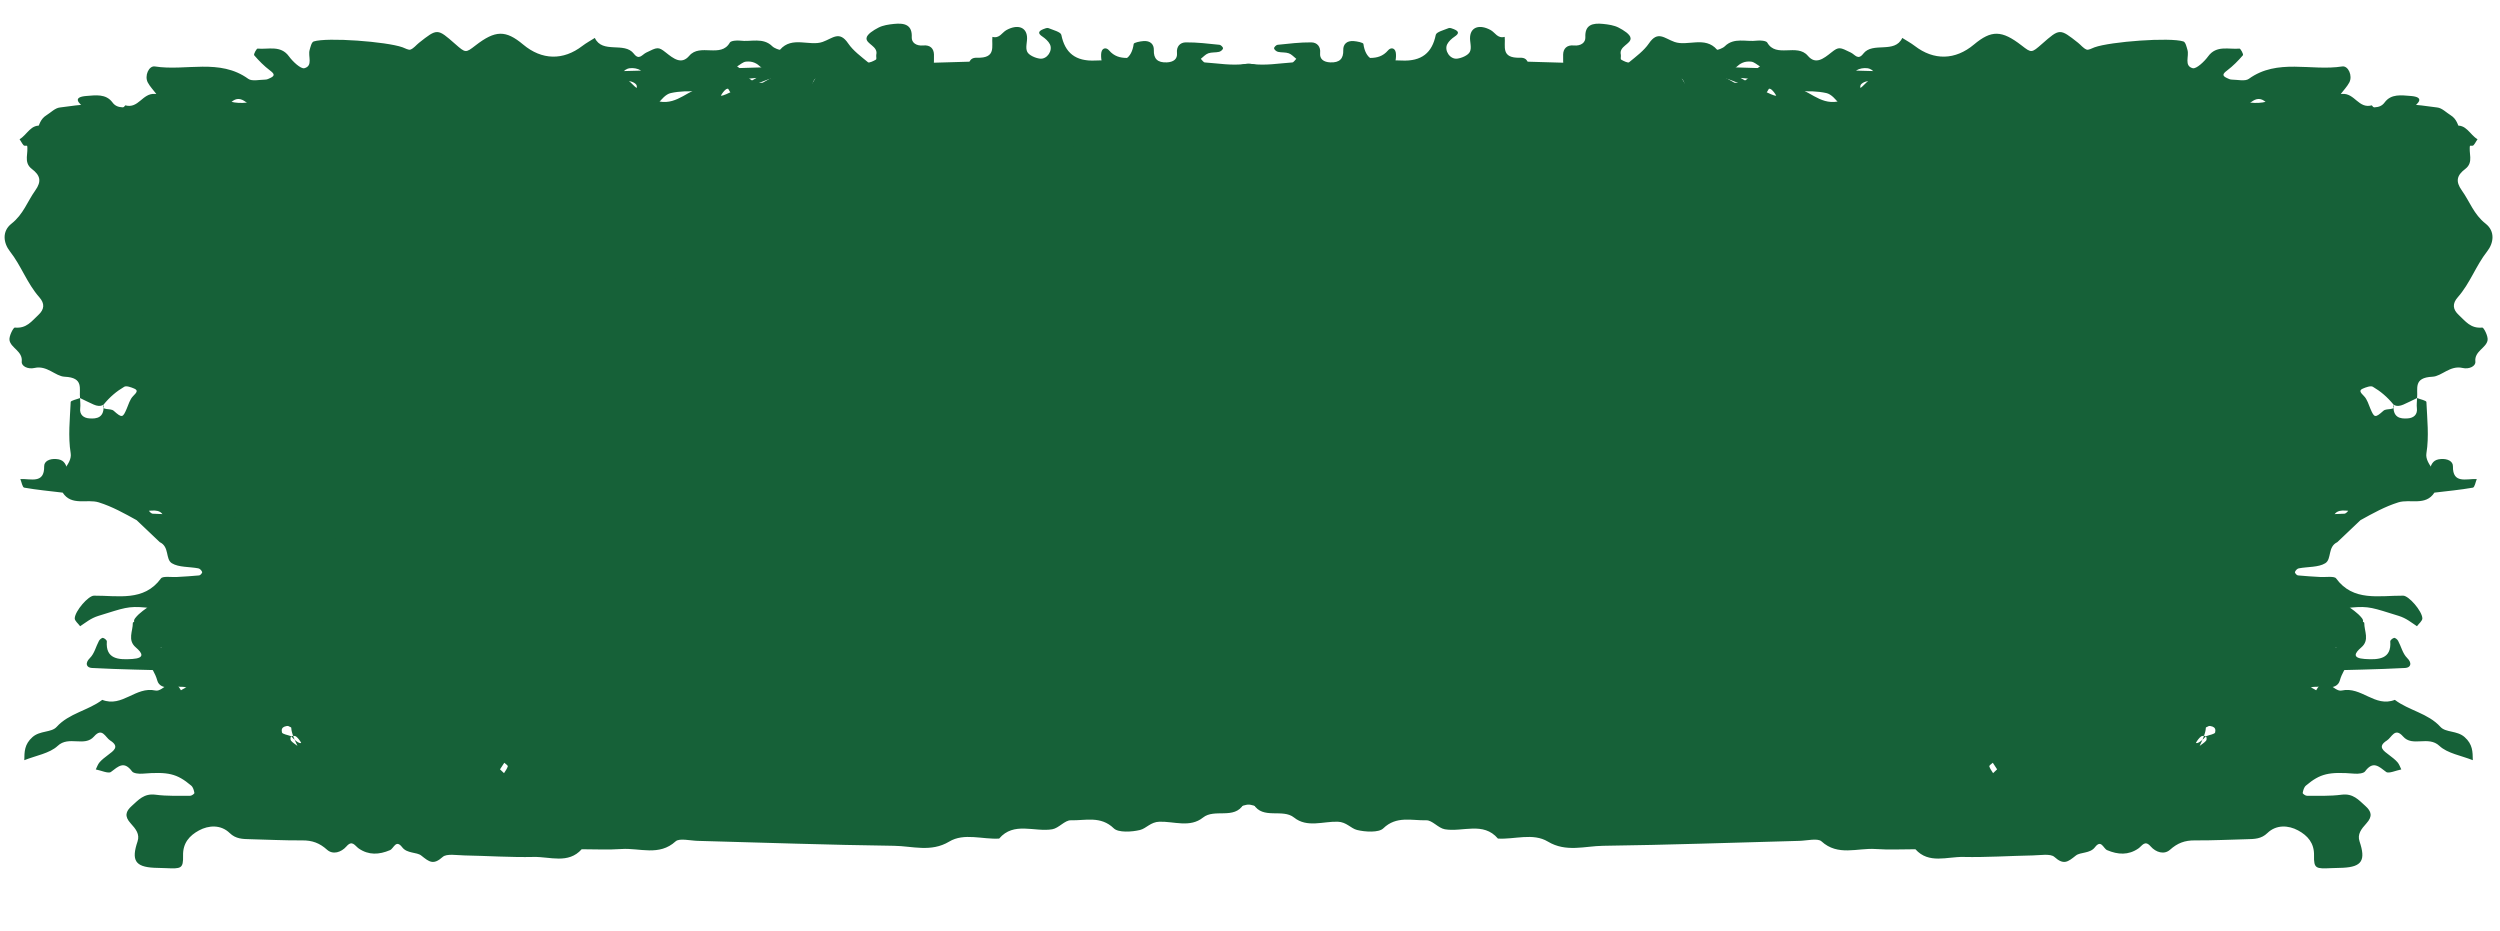
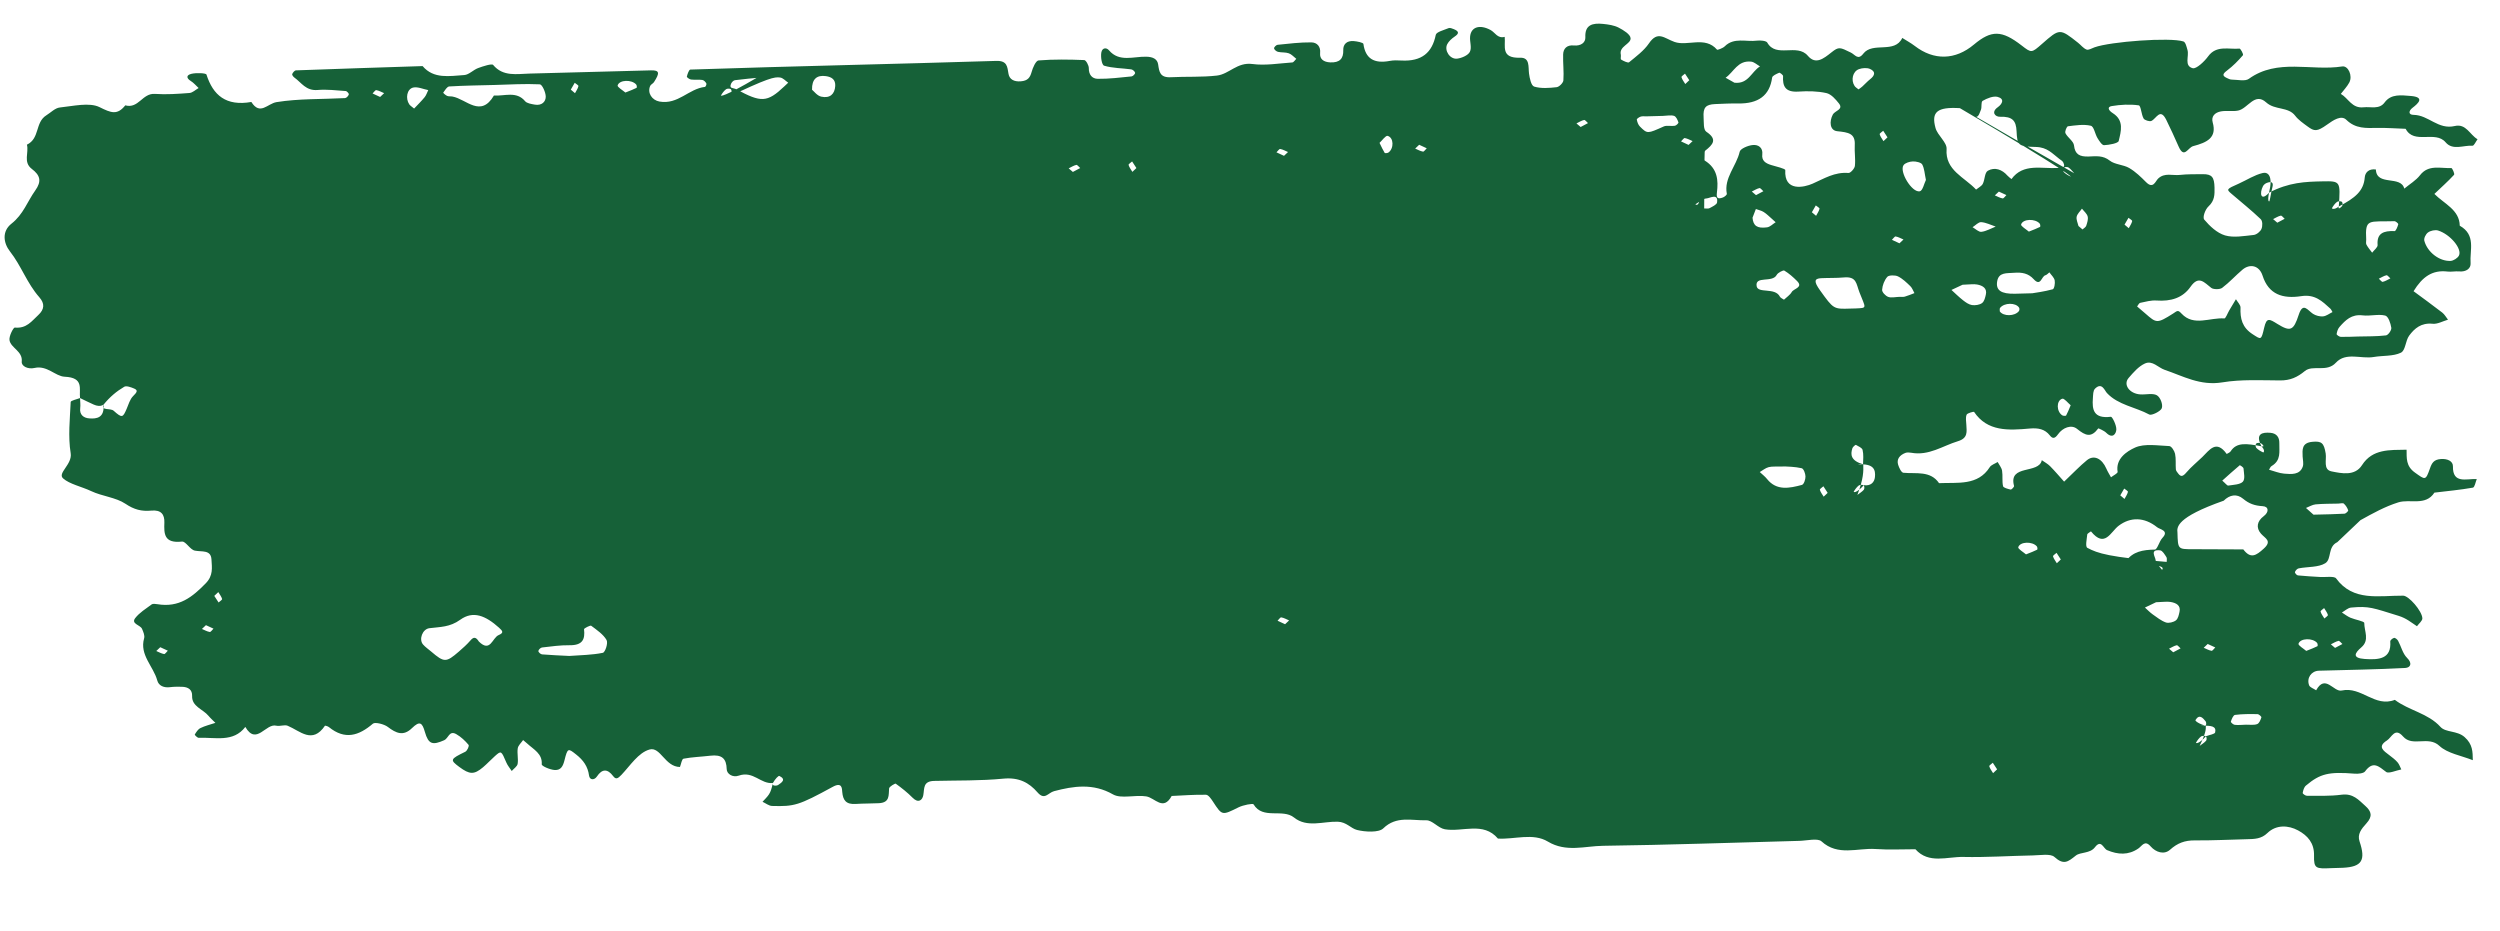
<svg xmlns="http://www.w3.org/2000/svg" width="400" height="149" viewBox="0 0 400 149" fill="none">
-   <path d="M339.245 79.259C339.498 79.474 339.71 79.656 339.919 79.834C340.114 79.457 340.382 79.096 340.467 78.702C340.498 78.566 340.084 78.348 339.874 78.169C339.661 78.54 339.452 78.903 339.245 79.259ZM339.925 35.941C340.178 36.156 340.387 36.334 340.601 36.513C340.795 36.14 341.063 35.771 341.149 35.381C341.179 35.241 340.765 35.03 340.556 34.849C340.342 35.215 340.132 35.585 339.925 35.941ZM347.716 104.366C348.1 104.162 348.498 103.95 348.894 103.742C348.681 103.563 348.42 103.206 348.272 103.238C347.838 103.336 347.452 103.597 347.045 103.792C347.254 103.974 347.467 104.152 347.716 104.366ZM353.233 103.034C352.992 103.26 352.793 103.452 352.593 103.642C353.007 103.818 353.41 104.053 353.848 104.128C353.999 104.155 354.24 103.785 354.443 103.592C354.036 103.401 353.627 103.214 353.233 103.034ZM364.368 35.632C364.752 35.427 365.147 35.218 365.547 35.006C365.338 34.825 365.077 34.467 364.924 34.502C364.491 34.601 364.1 34.858 363.697 35.056C363.906 35.238 364.115 35.416 364.368 35.632ZM371.901 98.96C372.1 98.767 372.503 98.528 372.464 98.393C372.357 98.004 372.07 97.658 371.856 97.292C371.652 97.485 371.254 97.718 371.293 97.856C371.4 98.244 371.682 98.591 371.901 98.96ZM373.609 103.667C373.993 103.463 374.388 103.251 374.788 103.042C374.578 102.864 374.318 102.507 374.165 102.539C373.732 102.637 373.342 102.897 372.938 103.092C373.148 103.274 373.357 103.453 373.609 103.667ZM382.462 44.542C382.249 44.364 381.992 44.003 381.839 44.039C381.407 44.137 381.02 44.397 380.612 44.592C380.822 44.774 381.083 45.131 381.231 45.097C381.668 44.997 382.055 44.741 382.462 44.542ZM25.643 103.554C25.402 103.782 25.203 103.971 25.003 104.161C25.417 104.334 25.82 104.572 26.258 104.648C26.409 104.675 26.65 104.3 26.853 104.111C26.443 103.924 26.037 103.735 25.643 103.554ZM32.951 100.026C32.71 100.25 32.511 100.444 32.308 100.633C32.725 100.806 33.129 101.045 33.566 101.119C33.718 101.147 33.958 100.772 34.157 100.583C33.751 100.396 33.345 100.206 32.951 100.026ZM34.286 95.343C34.507 95.684 34.741 96.042 34.973 96.397C35.172 96.207 35.572 95.971 35.536 95.834C35.43 95.448 35.143 95.099 34.928 94.733C34.726 94.926 34.526 95.115 34.286 95.343ZM60.819 15.515C61.058 15.284 61.258 15.098 61.461 14.905C61.044 14.732 60.64 14.494 60.202 14.422C60.052 14.392 59.812 14.766 59.612 14.955C60.017 15.145 60.423 15.332 60.819 15.515ZM91.326 14.338C91.578 14.556 91.787 14.735 92.001 14.913C92.195 14.54 92.463 14.175 92.549 13.78C92.58 13.645 92.165 13.427 91.956 13.248C91.742 13.615 91.529 13.985 91.326 14.338ZM171.658 27.512C172.043 27.311 172.437 27.098 172.833 26.887C172.624 26.709 172.363 26.348 172.215 26.383C171.781 26.482 171.391 26.742 170.988 26.937C171.197 27.115 171.406 27.296 171.658 27.512ZM181.825 26.887C181.6 26.542 181.367 26.187 181.137 25.83C180.934 26.023 180.536 26.255 180.574 26.393C180.681 26.782 180.964 27.129 181.182 27.498C181.382 27.304 181.584 27.112 181.825 26.887ZM205.613 99.877C205.854 99.648 206.053 99.455 206.257 99.266C205.839 99.093 205.439 98.854 204.998 98.779C204.847 98.752 204.606 99.126 204.407 99.316C204.813 99.507 205.219 99.697 205.613 99.877ZM205.441 24.934C205.681 24.706 205.88 24.516 206.083 24.323C205.666 24.15 205.267 23.911 204.824 23.837C204.674 23.813 204.434 24.184 204.234 24.373C204.639 24.56 205.046 24.75 205.441 24.934ZM227.067 23.163C226.827 23.392 226.628 23.584 226.429 23.773C226.842 23.95 227.245 24.185 227.683 24.261C227.834 24.287 228.079 23.917 228.278 23.724C227.867 23.534 227.462 23.347 227.067 23.163ZM252.903 20.321C253.286 20.116 253.686 19.908 254.081 19.696C253.868 19.518 253.608 19.16 253.458 19.193C253.026 19.291 252.639 19.551 252.231 19.746C252.441 19.927 252.654 20.103 252.903 20.321ZM270.173 23.186C270.414 22.957 270.618 22.768 270.817 22.575C270.399 22.402 269.996 22.163 269.562 22.088C269.407 22.065 269.166 22.435 268.967 22.625C269.373 22.811 269.779 23.002 270.173 23.186ZM270.287 12.836C270.063 12.495 269.829 12.137 269.6 11.783C269.396 11.972 268.998 12.212 269.037 12.346C269.144 12.735 269.426 13.084 269.645 13.446C269.844 13.257 270.047 13.068 270.287 12.836ZM280.963 31.222C281.344 31.018 281.739 30.809 282.139 30.597C281.93 30.419 281.669 30.058 281.515 30.093C281.083 30.192 280.692 30.452 280.289 30.647C280.498 30.829 280.707 31.007 280.963 31.222ZM292.426 78.862C292.205 78.517 291.975 78.159 291.743 77.804C291.539 77.998 291.141 78.23 291.179 78.367C291.286 78.757 291.569 79.106 291.788 79.468C291.987 79.279 292.186 79.09 292.426 78.862ZM289.898 33.962C290.151 34.173 290.365 34.354 290.574 34.532C290.768 34.156 291.036 33.792 291.122 33.4C291.152 33.261 290.739 33.05 290.529 32.868C290.315 33.235 290.105 33.605 289.898 33.962ZM301.999 21.973C301.774 21.631 301.541 21.274 301.312 20.922C301.112 21.108 300.71 21.348 300.748 21.482C300.855 21.872 301.142 22.221 301.357 22.583C301.556 22.391 301.755 22.204 301.999 21.973ZM303.914 38.93C304.155 38.701 304.354 38.509 304.558 38.322C304.14 38.147 303.74 37.91 303.303 37.833C303.148 37.805 302.907 38.18 302.708 38.372C303.114 38.559 303.525 38.749 303.914 38.93ZM319.536 123.094C319.312 122.753 319.078 122.395 318.849 122.041C318.646 122.234 318.247 122.466 318.286 122.604C318.393 122.993 318.676 123.343 318.894 123.705C319.093 123.515 319.297 123.326 319.536 123.094ZM319.816 30.655C319.572 30.88 319.373 31.073 319.174 31.262C319.587 31.435 319.991 31.673 320.428 31.749C320.583 31.775 320.824 31.401 321.024 31.212C320.613 31.022 320.207 30.835 319.816 30.655ZM329.731 89.513C329.51 89.168 329.276 88.814 329.047 88.455C328.845 88.648 328.445 88.881 328.484 89.019C328.591 89.407 328.874 89.754 329.092 90.12C329.291 89.931 329.49 89.737 329.731 89.513ZM100.06 14.806C100.858 14.489 101.374 14.302 101.849 14.057C101.926 14.02 101.899 13.646 101.789 13.521C101.08 12.704 99.115 12.75 98.822 13.656C98.734 13.929 99.674 14.466 100.06 14.806ZM220.723 22.859C221.078 23.572 221.28 24.035 221.549 24.464C221.594 24.532 222.006 24.508 222.146 24.407C223.057 23.764 223.017 21.996 222.012 21.739C221.709 21.657 221.107 22.509 220.723 22.859ZM317.026 37.094C317.813 36.992 318.549 36.553 319.308 36.255C318.534 35.998 317.776 35.599 316.984 35.544C316.555 35.514 316.068 36.065 315.61 36.354C316.083 36.62 316.596 37.147 317.026 37.094ZM319.968 49.825C320.534 50.642 322.357 50.628 323.025 49.777C323.125 49.646 323.14 49.361 323.052 49.221C322.513 48.389 320.678 48.411 320.011 49.265C319.906 49.397 319.978 49.634 319.968 49.825ZM324.16 88.702C324.958 88.381 325.473 88.194 325.949 87.949C326.025 87.912 325.999 87.538 325.888 87.413C325.18 86.596 323.215 86.642 322.922 87.548C322.838 87.821 323.774 88.358 324.16 88.702ZM324.617 37.059C325.414 36.736 325.929 36.552 326.405 36.306C326.481 36.269 326.456 35.895 326.349 35.77C325.636 34.953 323.671 34.999 323.379 35.906C323.294 36.178 324.23 36.716 324.617 37.059ZM331.309 64.841C330.907 64.512 330.264 63.693 329.966 63.792C328.972 64.103 329.032 65.871 329.977 66.463C330.121 66.556 330.535 66.555 330.575 66.488C330.821 66.048 330.998 65.572 331.309 64.841ZM332.556 36.161L333.202 36.712C333.409 36.52 333.722 36.351 333.796 36.12C333.953 35.641 334.142 35.088 334.026 34.633C333.909 34.178 333.432 33.799 333.112 33.384C332.816 33.816 332.357 34.219 332.264 34.68C332.173 35.141 332.442 35.668 332.556 36.161ZM368.998 104.146C369.796 103.822 370.311 103.642 370.787 103.393C370.863 103.353 370.837 102.983 370.73 102.857C370.018 102.044 368.053 102.086 367.76 102.993C367.676 103.266 368.612 103.802 368.998 104.146ZM297.361 14.301C297.566 14.15 297.789 14.012 297.974 13.84C298.391 13.465 298.762 13.039 299.207 12.687C299.974 12.089 300.181 11.452 299.17 11.018C298.694 10.82 297.944 10.874 297.429 11.065C296.432 11.429 296.118 12.811 296.73 13.749C296.87 13.971 297.148 14.116 297.361 14.301ZM66.259 17.37C66.825 16.766 67.427 16.187 67.941 15.552C68.21 15.226 68.329 14.796 68.52 14.416C67.71 14.261 66.823 13.841 66.103 14.01C65.099 14.248 64.847 15.757 65.482 16.694C65.634 16.912 65.899 17.064 66.259 17.37ZM280.402 34.839C280.517 36.123 281.132 36.585 282.722 36.375C283.215 36.314 283.645 35.841 284.104 35.558C283.902 35.373 283.705 35.187 283.495 35.005C283.069 34.639 282.676 34.229 282.197 33.926C281.837 33.693 281.363 33.598 280.939 33.443C280.758 33.909 280.578 34.372 280.402 34.839ZM359.357 115.95C359.959 115.934 360.617 116.052 361.141 115.857C361.484 115.733 361.693 115.179 361.821 114.78C361.86 114.661 361.429 114.268 361.205 114.263C360.005 114.239 358.79 114.231 357.606 114.385C357.322 114.416 357.069 115.054 356.938 115.454C356.903 115.576 357.317 115.946 357.558 115.974C358.15 116.038 358.756 115.967 359.357 115.95ZM355.561 76.9C356.091 77.354 356.339 77.715 356.516 77.693C357.33 77.563 358.409 77.544 358.852 77.075C359.256 76.637 359.018 75.675 358.964 74.951C358.946 74.754 358.39 74.415 358.375 74.426C357.421 75.229 356.495 76.062 355.561 76.9ZM277.506 13.234C279.744 13.486 280.218 11.478 281.6 10.625C281.129 10.361 280.682 9.918 280.183 9.862C278.02 9.629 277.42 11.522 276.096 12.439C276.561 12.705 277.035 12.97 277.506 13.234ZM129.925 14.357C130.24 14.609 130.741 15.317 131.393 15.463C132.809 15.779 133.56 15.03 133.637 13.767C133.702 12.732 133.073 12.311 132.145 12.181C130.697 11.973 129.887 12.647 129.925 14.357ZM370.157 82.348C372.092 82.296 373.606 82.28 375.111 82.191C375.335 82.178 375.751 81.774 375.71 81.654C375.575 81.259 375.334 80.863 375.009 80.576C374.859 80.445 374.431 80.567 374.127 80.576C372.917 80.608 371.702 80.589 370.502 80.698C369.971 80.751 369.47 81.073 368.955 81.274C369.426 81.695 369.892 82.112 370.157 82.348ZM378.593 38.353C378.601 38.623 378.513 38.934 378.635 39.153C378.877 39.605 379.231 40.008 379.543 40.43C379.849 40.019 380.446 39.586 380.416 39.196C380.266 37.315 381.365 36.904 383.14 36.977C383.326 36.987 383.62 36.284 383.721 35.886C383.752 35.761 383.309 35.38 383.094 35.39C378.979 35.518 378.399 34.892 378.593 38.353ZM344.969 96.357C344.647 96.511 343.92 96.86 343.188 97.209C343.607 97.58 343.988 97.989 344.444 98.31C345.113 98.785 345.779 99.322 346.55 99.596C346.986 99.748 347.763 99.553 348.141 99.262C348.503 98.978 348.615 98.375 348.721 97.889C348.951 96.87 348.197 96.46 347.275 96.311C346.701 96.216 346.084 96.327 344.969 96.357ZM303.88 47.497C304.177 47.489 304.498 47.54 304.773 47.46C305.298 47.31 305.797 47.092 306.309 46.898C306.094 46.525 305.962 46.085 305.654 45.787C305.052 45.206 304.426 44.589 303.668 44.217C303.223 44 302.216 44.013 301.977 44.287C301.491 44.845 301.192 45.644 301.139 46.361C301.106 46.732 301.662 47.328 302.106 47.5C302.605 47.688 303.283 47.514 303.88 47.497ZM308.148 28.788C307.937 27.811 307.915 26.989 307.558 26.319C307.386 25.997 306.572 25.812 306.063 25.829C305.547 25.846 304.836 26.063 304.579 26.41C303.827 27.422 305.902 30.854 307.16 30.609C307.636 30.519 307.863 29.35 308.148 28.788ZM314.011 45.559C313.698 45.706 312.964 46.051 312.233 46.391C312.845 46.947 313.429 47.531 314.086 48.044C314.504 48.369 314.999 48.73 315.514 48.811C316.033 48.886 316.744 48.781 317.129 48.489C317.499 48.212 317.626 47.612 317.736 47.127C317.964 46.132 317.242 45.683 316.328 45.52C315.757 45.414 315.136 45.528 314.011 45.559ZM266.08 18.543L263.399 18.616C263.102 18.623 262.78 18.566 262.513 18.656C262.261 18.74 261.867 19.003 261.889 19.134C261.958 19.529 262.108 19.968 262.394 20.252C263.594 21.445 263.597 21.393 266.204 20.233C266.691 20.015 267.39 20.225 267.97 20.126C268.204 20.092 268.595 19.703 268.549 19.579C268.415 19.191 268.188 18.648 267.846 18.537C267.322 18.378 266.674 18.527 266.08 18.543ZM285.437 47.95C285.858 47.544 286.409 47.199 286.677 46.724C287.001 46.159 288.57 46.003 287.524 44.959C286.91 44.347 286.245 43.747 285.489 43.293C285.317 43.19 284.457 43.636 284.278 43.977C283.592 45.311 280.764 44.065 281.064 45.792C281.278 47.008 284.007 45.931 284.784 47.468C284.89 47.674 285.213 47.79 285.437 47.95ZM285.699 74.636C284.193 74.677 283.562 74.597 282.999 74.74C282.482 74.872 282.041 75.252 281.563 75.526C281.958 75.897 282.403 76.235 282.734 76.649C284.255 78.554 286.306 78.121 288.305 77.585C288.63 77.5 288.886 76.702 288.877 76.237C288.869 75.776 288.589 74.989 288.263 74.914C287.146 74.663 285.962 74.66 285.699 74.636ZM387.894 38.531C388.384 40.35 390.305 41.825 392.084 41.747C392.558 41.723 393.221 41.296 393.427 40.898C393.984 39.835 392.05 37.49 390.09 36.88C389.632 36.736 388.869 36.906 388.483 37.194C388.112 37.464 387.787 38.132 387.894 38.531ZM325.161 46.923C325.621 46.844 327.059 46.663 328.433 46.286C328.689 46.217 328.843 45.328 328.75 44.862C328.66 44.403 328.197 44.002 327.901 43.576C327.69 43.736 327.507 43.975 327.269 44.038C326.615 44.205 326.538 45.928 325.389 44.668C324.535 43.73 323.512 43.542 322.234 43.647C321.061 43.744 319.794 43.529 319.545 45.024C319.314 46.445 320.17 47.04 322.375 46.998C322.977 46.986 323.577 46.965 325.161 46.923ZM91.093 104.951C92.913 104.815 94.726 104.805 96.448 104.452C96.83 104.376 97.33 102.895 97.047 102.399C96.525 101.493 95.5 100.8 94.587 100.117C94.453 100.02 93.43 100.52 93.446 100.682C93.631 102.28 93.226 103.266 91.123 103.236C89.658 103.216 88.187 103.43 86.723 103.597C86.492 103.624 86.153 103.956 86.14 104.169C86.13 104.342 86.497 104.68 86.725 104.701C88.186 104.821 89.657 104.876 91.093 104.951ZM377.23 53.844C378.741 53.803 380.261 53.842 381.752 53.663C382.11 53.622 382.67 52.823 382.61 52.443C382.498 51.731 382.137 50.613 381.627 50.488C380.514 50.216 379.217 50.605 378.037 50.46C376.226 50.238 375.282 51.232 374.343 52.285C374.061 52.597 373.919 53.046 373.86 53.446C373.841 53.575 374.278 53.886 374.513 53.897C375.415 53.924 376.324 53.869 377.23 53.844ZM296.029 49.374C296.331 49.366 296.631 49.365 296.931 49.35C298.826 49.258 298.512 49.357 297.51 46.761C296.978 45.39 297.082 44.197 294.993 44.392C293.797 44.504 292.589 44.45 291.387 44.51C290.247 44.566 290.206 45.057 291.212 46.462C293.368 49.464 293.368 49.464 296.029 49.374ZM79.124 13.595C76.708 13.66 74.292 13.687 71.879 13.832C71.524 13.855 71.189 14.452 70.914 14.823C70.884 14.862 71.288 15.236 71.544 15.344C71.791 15.451 72.117 15.394 72.4 15.446C74.621 15.858 76.904 18.898 79.031 15.28C80.728 15.408 82.632 14.524 84.022 16.197C84.306 16.533 85.018 16.642 85.556 16.739C86.677 16.941 87.333 16.274 87.319 15.449C87.308 14.762 86.749 13.511 86.372 13.493C83.966 13.374 81.54 13.53 79.124 13.595ZM76.621 102.646C78.467 104.473 78.761 102.043 79.782 101.613C80.636 101.25 80.451 100.98 79.843 100.431C77.686 98.498 75.704 97.67 73.638 99.159C71.97 100.364 70.434 100.294 68.705 100.511C67.591 100.648 66.98 102.306 67.688 103.119C68.058 103.543 68.556 103.877 68.995 104.253C71.063 106.019 71.368 106.028 73.403 104.266C74.062 103.696 74.721 103.11 75.278 102.464C75.771 101.888 76.137 101.882 76.621 102.646ZM348.394 85.216C348.466 87.882 348.465 87.872 350.807 87.871C353.517 87.871 356.221 87.891 358.928 87.905C360.108 89.462 360.971 88.901 362.21 87.772C363.583 86.523 362.424 86.159 361.752 85.382C360.92 84.423 361.135 83.384 362.196 82.585C363.074 81.922 363.015 81.046 362.042 80.989C360.733 80.913 359.83 80.584 358.89 79.797C357.876 78.95 356.745 79.165 355.794 80.11C354.172 81.719 352.728 83.375 349.741 82.994C348.166 82.794 348.302 84.355 348.394 85.216ZM341.937 49.034C342.379 49.414 342.83 49.787 343.267 50.17C345.038 51.726 345.128 51.789 347.679 50.18C348.369 49.738 348.441 49.524 349.048 50.177C350.997 52.273 353.594 50.77 355.89 50.951C356.11 50.969 356.418 50.1 356.688 49.648C357.038 49.057 357.393 48.467 357.75 47.875C358.01 48.325 358.504 48.788 358.484 49.232C358.416 50.962 358.725 52.398 360.462 53.502C361.761 54.328 361.797 54.507 362.266 52.444C362.656 50.743 363.091 51.027 364.389 51.831C366.479 53.121 366.967 52.903 367.79 50.382C368.48 48.269 369.208 49.637 370.075 50.21C370.511 50.49 371.168 50.674 371.686 50.621C372.21 50.569 372.696 50.174 373.199 49.931C373.078 49.737 372.999 49.507 372.833 49.362C371.56 48.206 370.403 47.043 368.199 47.384C365.249 47.836 362.982 47.126 362.013 44.109C361.475 42.431 359.964 42.163 358.795 43.148C357.679 44.091 356.714 45.182 355.542 46.061C355.183 46.33 354.15 46.331 353.803 46.063C352.684 45.198 351.8 44.003 350.486 45.882C349.227 47.685 347.334 48.246 345.035 48.083C344.181 48.022 343.29 48.275 342.431 48.455C342.228 48.502 342.101 48.836 341.937 49.034ZM272.669 33.351C272.958 33.343 273.304 33.424 273.52 33.31C273.976 33.063 274.677 32.749 274.73 32.396C274.958 30.854 273.563 31.72 273.046 31.748C272.427 31.782 271.844 32.36 271.248 32.699C271.72 32.918 272.196 33.138 272.73 24.889C272.738 25.171 272.622 25.608 272.772 25.697C274.818 26.97 274.95 28.855 274.709 30.794C274.601 31.65 274.783 31.93 275.68 31.591C275.939 31.489 276.324 31.167 276.292 31.009C275.8 28.478 277.834 26.559 278.351 24.273C278.461 23.794 279.647 23.294 280.393 23.208C281.376 23.088 282.086 23.676 281.967 24.689C281.844 25.702 282.465 26.123 283.394 26.406C284.191 26.648 285.658 26.98 285.645 27.22C285.442 30.726 288.665 29.98 290.019 29.385C291.908 28.557 293.519 27.5 295.763 27.675C296.081 27.697 296.739 26.966 296.782 26.547C296.902 25.448 296.699 24.33 296.761 23.227C296.873 21.341 295.754 21.18 293.967 20.995C292.758 20.88 292.661 19.434 293.256 18.319C293.574 17.717 295.012 17.529 294.226 16.548C293.698 15.888 293.005 15.068 292.225 14.894C290.806 14.575 289.251 14.555 287.774 14.653C285.607 14.799 285.201 13.769 285.292 12.174C285.303 11.993 284.771 11.594 284.673 11.639C284.242 11.824 283.586 12.105 283.544 12.408C283.141 15.334 281.287 16.602 278.111 16.556C276.884 16.537 275.649 16.598 274.42 16.652C272.911 16.72 272.472 17.208 272.576 18.791C272.633 19.58 272.514 20.746 273.016 21.082C274.854 22.31 274.056 23.14 272.828 24.114C272.667 24.243 272.758 24.625 272.669 33.351ZM313.584 17.305C309.93 17.087 308.977 17.908 309.682 20.478C310.012 21.68 311.537 22.776 311.455 23.861C311.195 27.255 314.337 28.353 316.172 30.334C316.542 30.032 317.048 29.79 317.243 29.42C317.598 28.733 317.525 27.615 318.069 27.312C319.174 26.692 320.346 27.13 321.178 28.085C321.365 28.299 321.616 28.465 321.837 28.654C323.715 26.067 326.671 27.035 329.246 26.875C330.148 26.82 330.49 26.786 330.118 25.983C330.011 25.754 329.709 25.589 329.477 25.412C328.371 24.574 327.569 23.551 325.74 23.514C322.919 23.454 322.755 23.243 322.652 21.006C322.575 19.273 321.967 18.622 320.002 18.682C319.216 18.703 318.548 17.938 319.633 17.163C320.413 16.604 320.75 15.811 319.628 15.504C318.947 15.315 317.926 15.73 317.23 16.131C316.915 16.317 317.142 17.149 316.927 17.617C316.65 18.204 316.534 19.338 315.298 18.244C314.714 17.732 313.873 17.457 331.884 27.727C331.583 27.412 331.326 27.047 330.965 26.8C330.796 26.684 330.322 26.7 330.19 26.828C330.054 26.954 330.063 27.388 330.201 27.529C330.499 27.83 330.906 28.069 331.312 28.252C331.379 28.285 331.673 27.924 313.584 17.305ZM339.222 89.846C339.565 89.837 340.05 89.931 340.138 89.808C341.242 88.237 342.865 87.971 344.766 87.934C345.182 87.926 345.463 86.617 345.998 86.051C347.093 84.887 345.581 84.709 345.155 84.37C343.081 82.705 340.872 82.698 338.99 84.117C337.698 85.092 336.771 87.76 334.554 85.017C334.346 85.189 333.976 85.346 333.958 85.53C333.889 86.26 333.616 87.461 333.98 87.656C335.636 88.544 337.48 89.154 346.67 89.905C346.663 89.645 346.755 89.334 346.626 89.14C346.356 88.73 346.008 88.101 345.621 88.056C343.904 87.86 344.859 89.111 344.891 89.578C344.922 90.133 345.56 90.654 345.937 91.188C346.18 90.762 346.427 90.332 339.222 89.846ZM115.932 15.797C116.283 15.524 116.69 15.29 116.966 14.964C117.093 14.811 117.077 14.385 116.94 14.268C116.797 14.146 116.323 14.155 116.165 14.281C115.821 14.55 115.557 14.919 115.347 15.285C115.314 15.348 115.714 15.609 121.048 12.463C120.563 12.514 119.066 12.634 117.583 12.831C117.344 12.861 117.06 13.177 116.962 13.416C116.634 14.237 117.314 14.014 117.834 14.295C121.759 16.42 122.735 16.435 125.48 13.831C125.694 13.635 125.905 13.431 126.115 13.232C125.687 12.941 125.285 12.463 124.817 12.402C123.919 12.285 122.982 12.411 115.932 15.797ZM297.182 79.188C297.53 78.918 297.935 78.681 298.212 78.358C298.339 78.203 298.323 77.779 298.185 77.658C298.043 77.541 297.569 77.546 297.411 77.672C297.067 77.942 296.803 78.31 296.593 78.676C296.561 78.739 296.96 79.003 298.215 77.629C299.345 77.79 299.911 77.154 299.992 76.322C300.101 75.198 299.857 74.136 297.293 74.309C297.492 74.408 298.087 74.312 298.087 74.302C298.109 73.524 298.191 72.731 298.013 71.986C297.93 71.652 297.338 71.4 296.935 71.175C296.887 71.145 296.449 71.494 296.382 71.715C296.056 72.739 296.1 73.71 298.125 74.3C298.155 75.41 298.185 76.524 297.182 79.188ZM351.942 119.346C352.289 119.077 352.696 118.84 352.972 118.517C353.102 118.361 353.088 117.938 352.946 117.817C352.804 117.699 352.329 117.709 352.171 117.831C351.831 118.1 351.563 118.468 351.358 118.835C351.32 118.898 351.721 119.161 352.975 117.788C353.479 117.59 354.362 117.463 354.424 117.187C354.651 116.184 353.827 116.041 352.106 116.146C352.379 116.139 352.764 116.226 352.899 116.1C353.035 115.972 353.023 115.556 352.891 115.396C352.445 114.86 351.899 114.191 351.275 115.211C351.193 115.345 351.812 115.828 352.93 116.124C352.946 116.682 352.96 117.234 351.942 119.346ZM123.67 125.275C121.725 125.511 120.538 123.274 118.19 124.105C117.223 124.447 116.289 123.819 116.272 123.07C116.234 121.364 115.503 120.69 113.639 120.914C112.216 121.084 110.767 121.123 109.367 121.39C109.087 121.442 108.978 122.258 108.794 122.717C106.406 122.702 105.679 119.435 103.936 119.92C102.142 120.416 100.84 122.495 99.434 123.973C98.857 124.575 98.549 124.763 98.109 124.182C97.201 122.975 96.338 122.991 95.497 124.249C95.089 124.857 94.349 124.835 94.248 124.088C94.054 122.64 93.344 121.628 92.158 120.7C90.917 119.723 90.819 119.628 90.322 121.63C90.085 122.577 89.748 123.252 88.767 123.203C88.019 123.164 86.653 122.572 86.676 122.294C86.811 120.59 85.385 119.924 84.365 118.977C84.152 118.778 83.923 118.601 83.698 118.409C83.397 118.847 82.912 119.266 82.84 119.733C82.714 120.545 82.954 121.402 82.822 122.217C82.752 122.629 82.206 122.981 81.877 123.36C81.587 122.914 81.225 122.497 81.023 122.023C80.196 120.096 80.203 120.078 79.206 120.959C78.546 121.542 77.958 122.196 77.284 122.763C75.843 123.971 75.145 123.941 73.481 122.706C71.957 121.575 72.032 121.461 74.441 120.283C74.764 120.125 75.109 119.341 74.969 119.175C74.421 118.524 73.758 117.89 72.996 117.459C71.871 116.819 71.749 118.135 71.082 118.43C69.215 119.261 68.548 119.103 67.98 117.105C67.55 115.591 67.146 115.302 65.913 116.502C64.539 117.844 63.374 117.316 62.055 116.311C61.477 115.862 60.006 115.495 59.666 115.786C57.401 117.721 55.196 118.422 52.629 116.337C52.467 116.202 52.02 116.076 52.002 116.104C49.973 119.111 48.037 116.956 46.025 116.12C45.526 115.911 44.772 116.25 44.205 116.11C42.516 115.683 41.011 119.342 39.251 116.306C37.326 118.842 34.406 117.935 31.791 118.051C31.58 118.061 31.123 117.587 31.16 117.527C31.4 117.142 31.669 116.687 32.073 116.49C32.818 116.125 33.661 115.926 34.464 115.658C34.087 115.276 33.676 114.916 33.337 114.509C32.469 113.463 30.677 113.047 30.738 111.359C30.777 110.372 30.144 109.904 29.087 109.884C28.47 109.876 27.845 109.862 27.242 109.944C26.201 110.083 25.388 109.712 25.161 108.873C24.549 106.609 22.294 104.776 23.059 102.135C23.193 101.681 22.927 101.091 22.722 100.611C22.45 99.987 20.926 99.826 21.631 98.902C22.297 98.037 23.34 97.394 24.262 96.708C24.451 96.567 24.873 96.621 25.167 96.668C28.661 97.262 30.797 95.503 32.916 93.333C34.147 92.072 33.906 90.822 33.835 89.513C33.746 87.926 32.315 88.329 31.175 88.1C30.396 87.947 29.723 86.584 29.119 86.652C26.216 86.978 26.238 85.377 26.299 83.62C26.342 82.331 25.804 81.544 24.208 81.698C22.654 81.851 21.439 81.527 20.075 80.606C18.548 79.582 16.342 79.409 14.599 78.582C13.076 77.86 11.118 77.461 10.091 76.539C9.15 75.693 11.6 74.301 11.308 72.512C10.874 69.838 11.188 67.053 11.311 64.32C11.32 64.09 12.283 63.894 12.805 63.686C12.82 64.231 12.9 64.779 12.834 65.316C12.707 66.329 13.343 66.874 14.277 66.942C15.518 67.04 16.727 66.828 16.567 64.743C16.139 65.765 17.66 65.248 18.189 65.723C19.541 66.936 19.657 66.818 20.26 65.424C20.569 64.719 20.77 63.905 21.307 63.366C21.87 62.803 22.139 62.469 21.498 62.184C21.007 61.966 20.22 61.681 19.886 61.878C18.664 62.594 17.578 63.501 16.567 64.743C16.031 65.08 15.496 64.945 15.004 64.737C14.256 64.413 13.536 64.037 12.805 63.686C12.637 62.191 13.465 60.416 10.341 60.276C8.847 60.205 7.53 58.405 5.51 58.876C4.495 59.114 3.398 58.607 3.478 57.852C3.66 56.175 1.716 55.685 1.519 54.421C1.42 53.764 2.15 52.387 2.363 52.41C4.253 52.602 5.073 51.372 6.122 50.41C7.124 49.491 7.18 48.567 6.292 47.56C4.319 45.327 3.416 42.544 1.583 40.21C0.548 38.892 0.278 37.008 1.837 35.786C3.733 34.302 4.375 32.248 5.635 30.486C6.716 28.975 6.417 28.039 5.09 27.027C3.665 25.939 4.65 24.427 4.307 23.149C6.404 22.145 5.583 19.589 7.415 18.45C8.132 18.008 8.818 17.274 9.583 17.197C11.717 16.974 14.306 16.342 15.928 17.144C17.789 18.069 18.756 18.462 20.047 16.856C22.172 17.441 22.77 14.885 24.779 15.024C26.61 15.152 28.477 15.018 30.312 14.879C30.824 14.838 31.293 14.36 31.779 14.083C31.364 13.702 30.996 13.25 30.518 12.954C29.813 12.519 29.764 12.017 30.642 11.809C31.412 11.625 32.956 11.685 33.035 11.932C34.093 15.241 36.169 17.028 40.215 16.315C41.616 18.529 42.786 16.579 44.249 16.338C47.835 15.762 51.551 15.891 55.213 15.695C55.436 15.682 55.751 15.337 55.81 15.106C55.848 14.959 55.503 14.576 55.306 14.565C53.815 14.463 52.302 14.271 50.824 14.398C48.943 14.56 48.231 13.215 47.096 12.406C46.919 12.279 46.699 11.983 46.753 11.85C46.85 11.611 47.138 11.266 47.358 11.258C54.11 11.005 60.864 10.795 67.618 10.575C69.387 12.675 71.93 12.163 74.278 12.009C75.043 11.957 75.72 11.175 76.511 10.886C77.289 10.598 78.7 10.143 78.899 10.385C80.494 12.302 82.675 11.823 84.756 11.771C91.218 11.613 97.683 11.422 104.145 11.257C105.501 11.225 105.612 11.634 104.639 13.135C104.488 13.371 104.129 13.513 104.027 13.752C103.533 14.889 104.343 16.034 105.502 16.245C108.485 16.786 110.182 14.2 112.799 13.903C112.904 13.891 113.089 13.476 113.016 13.346C112.89 13.113 112.62 12.826 112.369 12.791C111.78 12.706 111.154 12.8 110.563 12.725C110.307 12.691 109.87 12.372 109.897 12.251C109.991 11.846 110.242 11.138 110.454 11.132C118.763 10.849 127.074 10.635 135.382 10.411C143.385 10.194 151.389 10.002 159.391 9.745C161.186 9.685 161.164 10.7 161.363 11.829C161.518 12.685 162.231 13.104 163.331 13.011C164.436 12.922 164.807 12.423 165.057 11.524C165.243 10.836 165.733 9.702 166.171 9.669C168.591 9.475 171.041 9.513 173.473 9.611C173.759 9.62 174.221 10.461 174.21 10.916C174.191 11.902 174.7 12.597 175.64 12.61C177.442 12.634 179.251 12.404 181.051 12.227C181.274 12.204 181.642 11.83 181.618 11.653C181.593 11.441 181.242 11.135 180.994 11.098C179.546 10.901 178.027 10.921 176.668 10.513C176.274 10.395 176.085 9.085 176.216 8.381C176.354 7.638 177.023 7.551 177.449 8.06C179.079 9.983 181.37 9.026 183.391 9.072C184.499 9.094 185.183 9.461 185.307 10.321C185.473 11.49 185.596 12.448 187.328 12.356C189.785 12.227 192.276 12.372 194.706 12.091C196.674 11.861 197.94 9.914 200.382 10.241C202.448 10.521 204.636 10.136 206.764 9.992C206.991 9.979 207.19 9.612 207.405 9.413C207.01 9.108 206.664 8.69 206.208 8.528C205.679 8.338 205.041 8.428 204.478 8.295C204.218 8.232 203.883 7.953 203.851 7.742C203.822 7.57 204.187 7.192 204.406 7.169C206.201 6.988 208.012 6.76 209.812 6.78C210.754 6.793 211.323 7.472 211.219 8.47C211.119 9.472 211.795 9.929 212.829 9.981C214.34 10.051 214.969 9.388 214.921 8.023C214.888 7.094 215.477 6.485 216.586 6.573C217.138 6.613 218.115 6.812 218.145 7.027C218.466 9.367 219.835 10.225 222.375 9.744C222.969 9.627 223.605 9.652 224.216 9.684C227.487 9.859 229.149 8.423 229.723 5.576C229.819 5.112 231.048 4.805 231.792 4.496C231.997 4.415 232.356 4.561 232.614 4.665C233.472 5.017 233.466 5.371 232.75 5.849C232.276 6.17 231.798 6.599 231.556 7.074C231.044 8.08 231.996 9.519 233.138 9.384C233.884 9.295 234.909 8.84 235.176 8.295C235.52 7.609 235.131 6.661 235.217 5.837C235.369 4.309 236.757 3.869 238.483 4.798C239.226 5.194 239.589 6.202 240.752 5.899C240.916 7.397 240.067 9.339 243.233 9.236C244.816 9.186 244.503 10.711 244.643 11.762C244.744 12.509 244.978 13.703 245.471 13.856C246.559 14.188 247.868 14.087 249.06 13.95C249.479 13.901 250.113 13.256 250.141 12.86C250.243 11.479 250.058 10.089 250.102 8.703C250.131 7.791 250.681 7.165 251.814 7.273C252.947 7.384 253.698 6.805 253.656 5.97C253.557 3.981 254.782 3.646 256.502 3.826C257.349 3.914 258.258 4.045 258.978 4.418C259.756 4.82 260.838 5.481 260.893 6.101C260.977 7.049 259.008 7.398 259.331 8.739C259.391 9.004 259.237 9.435 259.386 9.535C259.755 9.771 260.489 10.099 260.644 9.97C261.779 9.034 263.034 8.111 263.824 6.952C265.244 4.856 266.269 6.122 267.921 6.709C270 7.452 272.806 5.721 274.729 7.952C274.793 8.027 275.663 7.711 275.956 7.416C277.447 5.929 279.396 6.736 281.125 6.502C281.663 6.432 282.599 6.524 282.761 6.812C284.19 9.341 287.524 6.881 289.254 8.926C290.504 10.405 291.776 9.379 293.029 8.384C294.211 7.439 294.384 7.553 296.134 8.411C296.814 8.743 297.276 9.695 298.121 8.594C299.634 6.623 303.144 8.659 304.365 6.068C305.029 6.492 305.736 6.871 306.355 7.345C309.414 9.704 312.837 9.636 315.831 7.126C318.628 4.785 320.284 4.813 323.457 7.274C325.04 8.498 325.04 8.498 326.721 7.023C329.557 4.531 329.557 4.529 332.489 6.843C332.953 7.208 333.322 7.723 333.856 7.933C334.156 8.054 334.703 7.724 335.126 7.57C337.685 6.654 347.186 5.943 349.341 6.631C349.699 6.749 349.854 7.512 349.999 8.004C350.285 9.013 349.415 10.529 350.834 10.914C351.408 11.068 352.713 9.836 353.307 9.011C354.631 7.189 356.599 7.937 358.326 7.776C358.479 7.761 358.998 8.688 358.867 8.841C358.111 9.718 357.278 10.566 356.338 11.275C355.628 11.808 355.508 12.113 356.282 12.474C356.535 12.592 356.809 12.737 357.079 12.737C358.001 12.75 359.227 13.04 359.802 12.622C364.405 9.291 369.802 11.414 374.756 10.632C375.72 10.481 376.462 12.144 375.882 13.211C375.534 13.859 374.989 14.422 374.531 15.024C375.757 15.73 376.308 17.381 378.175 17.167C379.325 17.039 380.684 17.557 381.536 16.396C382.588 14.963 384.251 15.248 385.68 15.351C388.006 15.528 386.964 16.517 386.005 17.247C385.348 17.747 385.322 18.372 386.174 18.378C388.589 18.409 390.088 20.794 392.774 20.162C394.579 19.739 395.179 21.576 396.405 22.278C396.137 22.643 395.84 23.331 395.605 23.313C394.156 23.22 392.437 24.114 391.302 22.774C389.641 20.81 386.243 23.184 384.904 20.608C383.407 20.558 381.903 20.442 380.404 20.466C378.581 20.491 376.911 20.633 375.415 19.171C374.603 18.374 373.356 19.203 372.324 19.945C370.705 21.103 370.281 21.017 369.223 20.24C368.512 19.715 367.741 19.191 367.233 18.521C366.118 17.041 363.983 17.655 362.592 16.387C360.749 14.709 359.668 17.372 358.099 17.692C357.213 17.872 356.233 17.659 355.339 17.825C354.387 18.003 353.756 18.618 354.033 19.592C354.728 22.037 353.124 22.798 350.911 23.379C350.054 23.603 349.468 25.476 348.572 23.428C347.943 22.002 347.296 20.582 346.603 19.179C345.624 17.2 345.032 18.975 344.22 19.35C343.935 19.487 343.126 19.231 342.977 18.961C342.591 18.285 342.558 16.908 342.194 16.855C340.79 16.657 339.288 16.739 337.875 16.972C337.127 17.096 337.307 17.642 338.052 18.108C339.896 19.273 339.357 21.023 338.993 22.552C338.903 22.929 337.473 23.193 336.648 23.229C336.309 23.242 335.87 22.536 335.599 22.096C335.192 21.433 335.041 20.24 334.524 20.119C333.391 19.848 332.093 20.056 330.879 20.203C330.675 20.226 330.335 21.04 330.474 21.318C330.827 22.019 331.768 22.588 331.841 23.269C331.992 24.705 332.75 25.09 334.171 25.042C335.346 24.999 336.475 24.83 337.567 25.703C338.363 26.334 339.744 26.338 340.675 26.881C341.691 27.476 342.55 28.316 343.366 29.138C344.52 30.3 344.866 28.989 345.295 28.579C346.344 27.579 347.608 28.118 348.761 27.989C349.979 27.852 351.222 27.884 352.455 27.869C353.913 27.854 354.288 28.353 354.323 30.021C354.345 31.124 354.356 32.103 353.362 33.021C352.832 33.507 352.372 34.779 352.683 35.142C353.555 36.17 354.708 37.276 356.006 37.665C357.382 38.072 359.058 37.752 360.585 37.594C361.053 37.546 361.661 37.044 361.835 36.627C362.026 36.166 362.028 35.362 361.703 35.055C360.235 33.648 358.616 32.365 357.06 31.024C356.192 30.276 356.207 30.272 358.218 29.375C359.495 28.799 360.704 27.996 362.048 27.678C362.899 27.482 363.723 28.175 363.04 30.837C362.741 32.355 363.087 32.29 363.118 32.161C363.311 31.451 363.38 30.717 363.573 30.008C363.786 29.218 363.521 28.951 362.685 29.265C362.44 29.358 362.188 29.57 362.078 29.784C361.477 30.942 361.733 32.288 363.04 30.837C366.21 29.16 368.884 29.073 371.559 29.018C374.483 28.96 374.484 28.974 374.208 33.037C374.041 33.549 374.447 33.312 374.723 32.986C374.855 32.833 374.839 32.406 374.697 32.289C374.555 32.168 374.081 32.177 373.922 32.303C373.579 32.572 373.314 32.94 373.109 33.31C373.072 33.37 373.472 33.63 374.208 33.037C376.847 31.669 378.19 30.54 378.359 28.401C378.422 27.587 379.026 26.96 380.14 27.117C380.241 29.835 384.136 28.002 384.685 30.18C385.537 29.47 386.562 28.869 387.206 28.03C388.562 26.276 390.482 26.97 392.219 26.888C392.354 26.885 392.791 27.81 392.646 27.973C391.664 29.041 390.561 30.017 389.501 31.029C391.047 32.597 393.525 33.564 393.56 36.113C396.203 37.603 395.135 40.036 395.295 42.114C395.36 42.945 394.593 43.535 393.464 43.427C392.853 43.37 392.221 43.522 391.618 43.449C389.157 43.151 387.58 44.301 386.169 46.594C387.523 47.598 389.167 48.778 390.758 50.012C391.143 50.31 391.376 50.766 391.679 51.15C390.86 51.383 390.002 51.883 389.224 51.802C387.381 51.613 386.319 52.554 385.474 53.691C384.856 54.53 384.897 56.066 384.14 56.433C382.914 57.028 381.261 56.868 379.805 57.119C377.779 57.469 375.337 56.289 373.742 58.032C372.277 59.634 370.056 58.316 368.78 59.364C367.562 60.365 366.438 60.881 364.8 60.869C361.721 60.852 358.578 60.68 355.58 61.177C352.029 61.766 349.287 60.168 346.341 59.171C345.298 58.815 344.39 57.611 343.186 58.16C342.15 58.633 341.339 59.602 340.588 60.462C339.657 61.528 340.703 62.984 342.433 63.104C343.338 63.167 344.443 62.866 345.094 63.241C345.661 63.566 346.09 64.706 345.89 65.304C345.722 65.808 344.249 66.518 343.897 66.33C341.674 65.123 338.897 64.81 337.106 62.88C336.737 62.485 336.309 61.101 335.209 62.182C334.875 62.507 334.908 63.175 334.864 63.69C334.714 65.53 334.954 67.03 337.744 66.683C337.956 66.657 338.641 68.016 338.613 68.717C338.588 69.36 338.051 70.297 336.985 69.233C336.651 68.902 335.742 68.517 335.728 68.538C334.6 70.058 333.713 69.746 332.337 68.627C331.414 67.868 330.03 68.436 329.291 69.472C328.796 70.165 328.44 70.259 327.969 69.661C327.186 68.655 326.109 68.445 324.777 68.564C321.385 68.867 317.978 69.084 315.848 65.897C315.808 65.835 314.77 66.09 314.661 66.349C314.462 66.834 314.59 67.426 314.617 67.981C314.669 69.052 314.901 70.097 313.284 70.588C310.813 71.335 308.624 72.969 305.768 72.436C305.478 72.385 305.115 72.367 304.852 72.468C303.946 72.825 303.425 73.464 303.703 74.365C303.854 74.843 304.211 75.618 304.547 75.644C306.6 75.834 308.871 75.277 310.248 77.305C313.226 77.172 316.461 77.747 318.362 74.743C318.599 74.376 319.192 74.194 319.624 73.921C319.868 74.38 320.251 74.824 320.332 75.308C320.466 76.123 320.309 76.985 320.488 77.788C320.545 78.043 321.26 78.232 321.709 78.331C321.841 78.355 322.292 77.902 322.249 77.748C321.298 74.233 326.26 75.9 326.688 73.626C327.132 73.941 327.637 74.209 328.009 74.583C328.795 75.381 329.515 76.232 330.259 77.062C331.755 75.641 332.756 74.577 333.896 73.643C335.012 72.725 336.301 73.333 337.02 74.989C337.222 75.466 337.511 75.909 337.759 76.367C338.133 76.072 338.86 75.727 338.82 75.492C338.466 73.424 340.258 72.216 341.625 71.603C343.134 70.934 345.249 71.297 347.087 71.372C347.434 71.387 347.914 72.145 348.011 72.61C348.179 73.421 348.072 74.271 348.136 75.098C348.154 75.334 348.365 75.567 348.52 75.775C348.961 76.363 349.296 76.212 349.842 75.572C350.59 74.692 351.525 73.945 352.363 73.131C353.528 71.993 354.593 70.291 356.275 72.637C356.492 72.499 356.785 72.4 356.904 72.213C357.858 70.717 359.457 70.965 361.826 71.401C362.388 71.549 362.131 71.184 361.77 70.937C361.601 70.821 361.127 70.837 360.996 70.965C360.861 71.091 360.868 71.52 361.007 71.662C361.304 71.967 361.708 72.206 362.115 72.388C362.189 72.422 362.479 72.056 361.826 71.401C360.783 69.34 362.019 69.147 363.259 69.249C364.203 69.324 364.719 69.91 364.692 70.91C364.659 72.258 365.017 73.647 363.449 74.573C363.255 74.687 363.179 74.955 363.045 75.154C363.853 75.371 364.649 75.717 365.476 75.785C366.624 75.879 367.957 76.003 368.438 74.672C368.614 74.181 368.443 73.585 368.42 73.037C368.383 71.946 368.254 70.842 370.004 70.687C371.442 70.558 371.832 70.856 372.11 72.559C372.273 73.586 371.674 75.146 373.043 75.422C374.652 75.745 376.777 76.212 377.921 74.422C379.605 71.795 382.355 72.009 385.053 71.953C385.074 73.303 384.927 74.58 386.405 75.623C388.057 76.796 388.088 76.944 388.801 74.926C389.105 74.061 389.419 73.536 390.523 73.447C391.619 73.358 392.488 73.803 392.47 74.616C392.416 77.463 394.628 76.573 396.285 76.646C396.082 77.124 395.955 77.97 395.663 78.023C393.629 78.38 391.56 78.575 389.504 78.821C388.097 81.003 385.611 79.791 383.731 80.379C381.593 81.047 379.622 82.149 377.673 83.228C377.643 83.247 373.992 86.735 373.969 86.746C372.389 87.49 373.102 89.462 372.041 90.119C370.936 90.798 369.224 90.66 367.793 90.938C367.549 90.986 367.263 91.292 367.193 91.526C367.151 91.666 367.469 92.046 367.662 92.065C368.838 92.19 370.023 92.238 371.205 92.317C372.089 92.373 373.483 92.137 373.779 92.545C376.51 96.292 380.648 95.278 384.503 95.306C385.41 95.309 387.524 97.757 387.579 98.922C387.597 99.335 387.019 99.769 386.714 100.197C385.78 99.588 385.03 98.921 383.777 98.535C379.66 97.265 379.068 96.938 376.172 97.211C375.657 97.259 375.192 97.726 374.705 98C375.156 98.283 375.574 98.618 376.065 98.834C376.815 99.156 378.286 99.398 378.283 99.673C378.268 100.967 379.175 102.417 377.813 103.578C376.709 104.524 376.337 105.297 378.361 105.437C380.617 105.595 382.653 105.442 382.442 102.627C382.426 102.441 382.806 102.115 383.055 102.063C383.228 102.026 383.582 102.312 383.696 102.527C384.192 103.44 384.418 104.559 385.14 105.272C386.022 106.139 385.675 106.832 384.836 106.875C380.238 107.124 375.628 107.176 371.019 107.314C369.821 107.351 369.023 108.472 369.456 109.643C369.581 109.987 370.195 110.182 370.584 110.446C372.043 107.783 373.389 110.772 374.665 110.485C377.831 109.782 379.967 113.236 383.173 111.976C385.401 113.678 388.509 114.122 390.473 116.304C391.308 117.231 393.134 116.867 394.334 117.931C395.642 119.09 395.628 120.283 395.65 121.632C393.833 120.901 391.582 120.542 390.308 119.341C388.524 117.658 386.004 119.571 384.491 117.836C383.175 116.32 382.687 117.982 381.91 118.475C380.322 119.475 381.372 120.127 382.277 120.817C382.746 121.172 383.227 121.534 383.6 121.961C383.887 122.287 384.014 122.724 384.209 123.11C383.381 123.268 382.189 123.817 381.787 123.512C380.571 122.595 379.691 121.692 378.403 123.43C378.169 123.745 377.303 123.832 376.756 123.788C372.639 123.461 371.248 123.755 368.951 125.691C368.635 125.96 368.507 126.457 368.432 126.868C368.408 126.993 368.866 127.324 369.101 127.325C370.948 127.317 372.816 127.398 374.633 127.155C376.512 126.902 377.393 128.01 378.448 128.943C379.444 129.828 379.639 130.621 378.636 131.727C377.801 132.649 377.14 133.471 377.531 134.634C378.544 137.646 377.913 138.69 374.871 138.845C374.256 138.879 373.638 138.871 373.026 138.901C370.545 139.018 370.198 138.998 370.245 136.874C370.291 134.878 369.214 133.689 367.696 132.866C366.139 132.023 364.188 131.92 362.78 133.291C361.802 134.24 360.707 134.245 359.501 134.274C356.731 134.335 353.959 134.49 351.189 134.463C349.566 134.449 348.394 134.89 347.204 135.96C346.278 136.789 344.948 136.391 344.101 135.422C343.17 134.347 342.745 135.333 342.139 135.756C340.542 136.857 338.874 136.76 337.138 136.023C336.533 135.769 336.202 134.236 335.19 135.558C334.4 136.596 332.869 136.304 332.133 136.89C330.849 137.914 330.2 138.452 328.699 137.105C328.071 136.542 326.406 136.851 325.211 136.869C321.519 136.937 317.82 137.194 314.135 137.112C311.543 137.055 308.606 138.279 306.467 135.879C304.339 135.878 302.202 135.992 300.085 135.843C297.199 135.644 294.07 137.03 291.437 134.616C290.84 134.067 289.093 134.509 287.88 134.539C277.418 134.815 266.956 135.191 256.49 135.328C253.576 135.365 250.578 136.41 247.661 134.654C245.282 133.219 242.347 134.332 239.67 134.172C237.324 131.411 234.01 133.169 231.174 132.684C230.108 132.498 229.167 131.215 228.193 131.245C225.896 131.31 223.418 130.493 221.322 132.541C220.612 133.236 218.446 133.121 217.13 132.796C216.116 132.542 215.445 131.517 214.032 131.474C211.698 131.405 209.128 132.478 207.051 130.806C205.206 129.322 202.051 131.18 200.569 128.694C200.46 128.506 198.906 128.809 198.191 129.161C195.513 130.49 195.552 130.526 194.068 128.249C193.786 127.823 193.344 127.168 192.958 127.162C191.13 127.125 189.298 127.274 187.469 127.355C186.109 129.834 184.809 127.652 183.402 127.423C181.645 127.134 179.388 127.854 178.081 127.105C174.904 125.286 171.779 125.763 168.658 126.583C167.685 126.838 167.153 128.108 166.002 126.782C164.642 125.213 163.022 124.344 160.529 124.585C156.869 124.941 153.153 124.857 149.461 124.946C147.65 124.992 147.924 126.157 147.726 127.234C147.588 127.992 146.965 128.595 146.013 127.635C145.201 126.81 144.27 126.076 143.315 125.386C143.228 125.323 142.279 125.855 142.256 126.147C142.161 127.235 142.405 128.419 140.62 128.512C139.391 128.577 138.153 128.548 136.929 128.63C135.351 128.738 134.876 128.022 134.76 126.724C134.711 126.198 134.769 125.055 133.23 125.898C127.762 128.884 127.096 129.048 123.533 128.953C123.017 128.939 122.516 128.519 122.004 128.286C122.36 127.885 122.77 127.516 123.048 127.076C123.329 126.634 123.472 126.123 123.67 125.275C123.667 125.154 123.568 125.496 123.706 125.621C123.848 125.738 124.311 125.73 124.488 125.607C125.087 125.202 125.833 124.71 124.703 124.154C124.555 124.078 124.015 124.638 123.67 125.275Z" fill="#166138" />
-   <path d="M60.291 79.259C60.038 79.474 59.826 79.656 59.617 79.834C59.422 79.457 59.155 79.096 59.069 78.702C59.038 78.566 59.453 78.348 59.662 78.169C59.875 78.54 60.084 78.903 60.291 79.259ZM59.611 35.941C59.358 36.156 59.149 36.334 58.935 36.513C58.741 36.14 58.473 35.771 58.387 35.381C58.357 35.241 58.771 35.03 58.98 34.849C59.194 35.215 59.404 35.585 59.611 35.941ZM51.82 104.366C51.436 104.162 51.038 103.95 50.642 103.742C50.855 103.563 51.116 103.206 51.265 103.238C51.698 103.336 52.084 103.597 52.491 103.792C52.282 103.974 52.069 104.152 51.82 104.366ZM46.303 103.034C46.544 103.26 46.743 103.452 46.943 103.642C46.529 103.818 46.126 104.053 45.688 104.128C45.538 104.155 45.296 103.785 45.094 103.592C45.5 103.401 45.909 103.214 46.303 103.034ZM35.168 35.632C34.784 35.427 34.389 35.218 33.989 35.006C34.198 34.825 34.459 34.467 34.612 34.502C35.045 34.601 35.436 34.858 35.839 35.056C35.63 35.238 35.421 35.416 35.168 35.632ZM27.635 98.96C27.436 98.767 27.034 98.528 27.072 98.393C27.179 98.004 27.466 97.658 27.68 97.292C27.884 97.485 28.282 97.718 28.243 97.856C28.136 98.244 27.854 98.591 27.635 98.96ZM25.927 103.667C25.543 103.463 25.148 103.251 24.748 103.042C24.958 102.864 25.218 102.507 25.371 102.539C25.804 102.637 26.194 102.897 26.598 103.092C26.388 103.274 26.179 103.453 25.927 103.667ZM17.074 44.542C17.287 44.364 17.544 44.003 17.697 44.039C18.13 44.137 18.516 44.397 18.924 44.592C18.715 44.774 18.454 45.131 18.305 45.097C17.868 44.997 17.482 44.741 17.074 44.542ZM373.893 103.554C374.134 103.782 374.333 103.971 374.533 104.161C374.119 104.334 373.716 104.572 373.278 104.648C373.127 104.675 372.886 104.3 372.684 104.111C373.093 103.924 373.499 103.735 373.893 103.554ZM366.585 100.026C366.826 100.25 367.026 100.444 367.228 100.633C366.811 100.806 366.407 101.045 365.97 101.119C365.818 101.147 365.578 100.772 365.379 100.583C365.785 100.396 366.191 100.206 366.585 100.026ZM365.25 95.343C365.029 95.684 364.795 96.042 364.563 96.397C364.364 96.207 363.964 95.971 364 95.834C364.106 95.448 364.394 95.099 364.608 94.733C364.81 94.926 365.01 95.115 365.25 95.343ZM338.717 15.515C338.478 15.284 338.278 15.098 338.075 14.905C338.493 14.732 338.896 14.494 339.334 14.422C339.484 14.392 339.725 14.766 339.924 14.955C339.519 15.145 339.113 15.332 338.717 15.515ZM308.21 14.338C307.958 14.556 307.749 14.735 307.535 14.913C307.341 14.54 307.073 14.175 306.988 13.78C306.956 13.645 307.371 13.427 307.58 13.248C307.794 13.615 308.007 13.985 308.21 14.338ZM227.878 27.512C227.493 27.311 227.099 27.098 226.703 26.887C226.913 26.709 227.173 26.348 227.322 26.383C227.755 26.482 228.145 26.742 228.548 26.937C228.339 27.115 228.13 27.296 227.878 27.512ZM217.711 26.887C217.936 26.542 218.169 26.187 218.399 25.83C218.602 26.023 219 26.255 218.962 26.393C218.855 26.782 218.572 27.129 218.354 27.498C218.154 27.304 217.952 27.112 217.711 26.887ZM193.923 99.877C193.682 99.648 193.483 99.455 193.279 99.266C193.697 99.093 194.097 98.854 194.538 98.779C194.689 98.752 194.93 99.126 195.13 99.316C194.723 99.507 194.317 99.697 193.923 99.877ZM194.095 24.934C193.856 24.706 193.656 24.516 193.453 24.323C193.87 24.15 194.269 23.911 194.712 23.837C194.862 23.813 195.103 24.184 195.302 24.373C194.897 24.56 194.49 24.75 194.095 24.934ZM172.469 23.163C172.709 23.392 172.908 23.584 173.108 23.773C172.694 23.95 172.291 24.185 171.853 24.261C171.702 24.287 171.458 23.917 171.258 23.724C171.669 23.534 172.074 23.347 172.469 23.163ZM146.634 20.321C146.25 20.116 145.85 19.908 145.455 19.696C145.668 19.518 145.928 19.16 146.078 19.193C146.511 19.291 146.897 19.551 147.305 19.746C147.096 19.927 146.882 20.103 146.634 20.321ZM129.363 23.186C129.122 22.957 128.918 22.768 128.719 22.575C129.137 22.402 129.54 22.163 129.974 22.088C130.129 22.065 130.37 22.435 130.569 22.625C130.163 22.811 129.757 23.002 129.363 23.186ZM129.249 12.836C129.473 12.495 129.707 12.137 129.936 11.783C130.14 11.972 130.538 12.212 130.499 12.346C130.393 12.735 130.11 13.084 129.891 13.446C129.692 13.257 129.49 13.068 129.249 12.836ZM118.573 31.222C118.193 31.018 117.797 30.809 117.397 30.597C117.606 30.419 117.868 30.058 118.021 30.093C118.453 30.192 118.844 30.452 119.247 30.647C119.038 30.829 118.829 31.007 118.573 31.222ZM107.11 78.862C107.332 78.517 107.561 78.159 107.793 77.804C107.997 77.998 108.395 78.23 108.358 78.367C108.25 78.757 107.967 79.106 107.748 79.468C107.549 79.279 107.35 79.09 107.11 78.862ZM109.638 33.962C109.385 34.173 109.171 34.354 108.962 34.532C108.768 34.156 108.5 33.792 108.414 33.4C108.384 33.261 108.798 33.05 109.007 32.868C109.221 33.235 109.431 33.605 109.638 33.962ZM97.537 21.973C97.763 21.631 97.995 21.274 98.224 20.922C98.424 21.108 98.826 21.348 98.788 21.482C98.681 21.872 98.394 22.221 98.18 22.583C97.98 22.391 97.781 22.204 97.537 21.973ZM95.622 38.93C95.381 38.701 95.182 38.509 94.978 38.322C95.396 38.147 95.796 37.91 96.233 37.833C96.388 37.805 96.629 38.18 96.828 38.372C96.422 38.559 96.012 38.749 95.622 38.93ZM80 123.094C80.224 122.753 80.458 122.395 80.687 122.041C80.89 122.234 81.289 122.466 81.25 122.604C81.144 122.993 80.86 123.343 80.642 123.705C80.443 123.515 80.239 123.326 80 123.094ZM79.72 30.655C79.964 30.88 80.163 31.073 80.363 31.262C79.949 31.435 79.545 31.673 79.108 31.749C78.953 31.775 78.712 31.401 78.512 31.212C78.923 31.022 79.329 30.835 79.72 30.655ZM69.805 89.513C70.026 89.168 70.26 88.814 70.489 88.455C70.692 88.648 71.091 88.881 71.052 89.019C70.945 89.407 70.662 89.754 70.444 90.12C70.245 89.931 70.046 89.737 69.805 89.513ZM299.476 14.806C298.678 14.489 298.163 14.302 297.687 14.057C297.611 14.02 297.637 13.646 297.748 13.521C298.456 12.704 300.421 12.75 300.714 13.656C300.803 13.929 299.862 14.466 299.476 14.806ZM178.813 22.859C178.458 23.572 178.256 24.035 177.987 24.464C177.942 24.532 177.53 24.508 177.39 24.407C176.479 23.764 176.519 21.996 177.524 21.739C177.828 21.657 178.429 22.509 178.813 22.859ZM82.51 37.094C81.723 36.992 80.987 36.553 80.228 36.255C81.002 35.998 81.76 35.599 82.552 35.544C82.981 35.514 83.468 36.065 83.926 36.354C83.453 36.62 82.941 37.147 82.51 37.094ZM79.568 49.825C79.002 50.642 77.179 50.628 76.511 49.777C76.411 49.646 76.396 49.361 76.484 49.221C77.023 48.389 78.858 48.411 79.526 49.265C79.63 49.397 79.558 49.634 79.568 49.825ZM75.376 88.702C74.578 88.381 74.063 88.194 73.587 87.949C73.511 87.912 73.537 87.538 73.648 87.413C74.356 86.596 76.321 86.642 76.614 87.548C76.698 87.821 75.762 88.358 75.376 88.702ZM74.919 37.059C74.122 36.736 73.607 36.552 73.132 36.306C73.055 36.269 73.08 35.895 73.188 35.77C73.9 34.953 75.865 34.999 76.157 35.906C76.242 36.178 75.306 36.716 74.919 37.059ZM68.227 64.841C68.629 64.512 69.272 63.693 69.57 63.792C70.564 64.103 70.504 65.871 69.559 66.463C69.415 66.556 69.002 66.555 68.961 66.488C68.715 66.048 68.538 65.572 68.227 64.841ZM66.981 36.161L66.334 36.712C66.127 36.52 65.815 36.351 65.74 36.12C65.584 35.641 65.394 35.088 65.51 34.633C65.627 34.178 66.104 33.799 66.424 33.384C66.72 33.816 67.18 34.219 67.272 34.68C67.363 35.141 67.094 35.668 66.981 36.161ZM30.538 104.146C29.74 103.822 29.225 103.642 28.749 103.393C28.673 103.353 28.699 102.983 28.806 102.857C29.518 102.044 31.483 102.086 31.776 102.993C31.86 103.266 30.924 103.802 30.538 104.146ZM102.175 14.301C101.971 14.15 101.747 14.012 101.562 13.84C101.145 13.465 100.774 13.039 100.329 12.687C99.562 12.089 99.356 11.452 100.366 11.018C100.842 10.82 101.592 10.874 102.107 11.065C103.104 11.429 103.418 12.811 102.807 13.749C102.666 13.971 102.388 14.116 102.175 14.301ZM333.278 17.37C332.711 16.766 332.109 16.187 331.595 15.552C331.327 15.226 331.207 14.796 331.016 14.416C331.826 14.261 332.713 13.841 333.433 14.01C334.437 14.248 334.69 15.757 334.054 16.694C333.902 16.912 333.637 17.064 333.278 17.37ZM119.134 34.839C119.019 36.123 118.404 36.585 116.814 36.375C116.321 36.314 115.891 35.841 115.432 35.558C115.634 35.373 115.832 35.187 116.041 35.005C116.467 34.639 116.86 34.229 117.339 33.926C117.699 33.693 118.173 33.598 118.597 33.443C118.778 33.909 118.958 34.372 119.134 34.839ZM40.179 115.95C39.577 115.934 38.919 116.052 38.395 115.857C38.052 115.733 37.843 115.179 37.715 114.78C37.676 114.661 38.107 114.268 38.331 114.263C39.531 114.239 40.746 114.231 41.93 114.385C42.214 114.416 42.467 115.054 42.598 115.454C42.633 115.576 42.219 115.946 41.978 115.974C41.387 116.038 40.78 115.967 40.179 115.95ZM43.975 76.9C43.446 77.354 43.198 77.715 43.02 77.693C42.206 77.563 41.128 77.544 40.684 77.075C40.28 76.637 40.518 75.675 40.572 74.951C40.59 74.754 41.147 74.415 41.161 74.426C42.115 75.229 43.041 76.062 43.975 76.9ZM122.031 13.234C119.792 13.486 119.318 11.478 117.937 10.625C118.407 10.361 118.854 9.918 119.353 9.862C121.516 9.629 122.116 11.522 123.44 12.439C122.975 12.705 122.501 12.97 122.031 13.234ZM269.611 14.357C269.296 14.609 268.795 15.317 268.143 15.463C266.728 15.779 265.976 15.03 265.899 13.767C265.834 12.732 266.463 12.311 267.391 12.181C268.839 11.973 269.65 12.647 269.611 14.357ZM29.379 82.348C27.445 82.296 25.93 82.28 24.425 82.191C24.201 82.178 23.785 81.774 23.826 81.654C23.961 81.259 24.202 80.863 24.527 80.576C24.677 80.445 25.105 80.567 25.409 80.576C26.619 80.608 27.834 80.589 29.034 80.698C29.565 80.751 30.066 81.073 30.581 81.274C30.11 81.695 29.644 82.112 29.379 82.348ZM20.943 38.353C20.936 38.623 21.023 38.934 20.902 39.153C20.659 39.605 20.305 40.008 19.993 40.43C19.687 40.019 19.09 39.586 19.12 39.196C19.27 37.315 18.171 36.904 16.396 36.977C16.21 36.987 15.916 36.284 15.815 35.886C15.784 35.761 16.227 35.38 16.442 35.39C20.557 35.518 21.137 34.892 20.943 38.353ZM54.567 96.357C54.889 96.511 55.617 96.86 56.348 97.209C55.929 97.58 55.548 97.989 55.092 98.31C54.423 98.785 53.758 99.322 52.986 99.596C52.55 99.748 51.773 99.553 51.395 99.262C51.033 98.978 50.922 98.375 50.816 97.889C50.585 96.87 51.339 96.46 52.262 96.311C52.835 96.216 53.453 96.327 54.567 96.357ZM95.656 47.497C95.359 47.489 95.038 47.54 94.763 47.46C94.238 47.31 93.739 47.092 93.227 46.898C93.442 46.525 93.574 46.085 93.882 45.787C94.484 45.206 95.111 44.589 95.868 44.217C96.314 44 97.32 44.013 97.559 44.287C98.045 44.845 98.344 45.644 98.398 46.361C98.43 46.732 97.874 47.328 97.43 47.5C96.931 47.688 96.254 47.514 95.656 47.497ZM91.388 28.788C91.599 27.811 91.621 26.989 91.978 26.319C92.15 25.997 92.964 25.812 93.473 25.829C93.989 25.846 94.7 26.063 94.957 26.41C95.709 27.422 93.634 30.854 92.376 30.609C91.9 30.519 91.674 29.35 91.388 28.788ZM85.525 45.559C85.838 45.706 86.572 46.051 87.304 46.391C86.691 46.947 86.108 47.531 85.45 48.044C85.032 48.369 84.537 48.73 84.022 48.811C83.504 48.886 82.793 48.781 82.407 48.489C82.037 48.212 81.91 47.612 81.8 47.127C81.572 46.132 82.294 45.683 83.209 45.52C83.779 45.414 84.4 45.528 85.525 45.559ZM133.456 18.543L136.137 18.616C136.434 18.623 136.756 18.566 137.023 18.656C137.275 18.74 137.669 19.003 137.647 19.134C137.578 19.529 137.428 19.968 137.142 20.252C135.942 21.445 135.939 21.393 133.333 20.233C132.846 20.015 132.146 20.225 131.566 20.126C131.332 20.092 130.941 19.703 130.987 19.579C131.121 19.191 131.348 18.648 131.69 18.537C132.214 18.378 132.862 18.527 133.456 18.543ZM114.099 47.95C113.678 47.544 113.128 47.199 112.86 46.724C112.535 46.159 110.966 46.003 112.012 44.959C112.626 44.347 113.291 43.747 114.047 43.293C114.22 43.19 115.079 43.636 115.259 43.977C115.944 45.311 118.773 44.065 118.472 45.792C118.258 47.008 115.529 45.931 114.752 47.468C114.646 47.674 114.323 47.79 114.099 47.95ZM113.837 74.636C115.343 74.677 115.974 74.597 116.537 74.74C117.054 74.872 117.495 75.252 117.973 75.526C117.578 75.897 117.133 76.235 116.802 76.649C115.281 78.554 113.23 78.121 111.231 77.585C110.906 77.5 110.65 76.702 110.659 76.237C110.667 75.776 110.947 74.989 111.273 74.914C112.39 74.663 113.574 74.66 113.837 74.636ZM11.642 38.531C11.152 40.35 9.231 41.825 7.452 41.747C6.978 41.723 6.315 41.296 6.109 40.898C5.552 39.835 7.486 37.49 9.446 36.88C9.904 36.736 10.667 36.906 11.053 37.194C11.424 37.464 11.749 38.132 11.642 38.531ZM74.375 46.923C73.915 46.844 72.477 46.663 71.103 46.286C70.847 46.217 70.693 45.328 70.787 44.862C70.876 44.403 71.339 44.002 71.635 43.576C71.847 43.736 72.029 43.975 72.267 44.038C72.921 44.205 72.998 45.928 74.147 44.668C75.001 43.73 76.024 43.542 77.302 43.647C78.476 43.744 79.742 43.529 79.991 45.024C80.222 46.445 79.366 47.04 77.161 46.998C76.559 46.986 75.959 46.965 74.375 46.923ZM308.443 104.951C306.623 104.815 304.81 104.805 303.088 104.452C302.706 104.376 302.206 102.895 302.489 102.399C303.011 101.493 304.036 100.8 304.949 100.117C305.083 100.02 306.107 100.52 306.09 100.682C305.905 102.28 306.31 103.266 308.413 103.236C309.878 103.216 311.349 103.43 312.813 103.597C313.044 103.624 313.383 103.956 313.396 104.169C313.406 104.342 313.039 104.68 312.811 104.701C311.351 104.821 309.879 104.876 308.443 104.951ZM22.306 53.844C20.796 53.803 19.275 53.842 17.784 53.663C17.426 53.622 16.866 52.823 16.926 52.443C17.038 51.731 17.399 50.613 17.909 50.488C19.022 50.216 20.319 50.605 21.499 50.46C23.31 50.238 24.255 51.232 25.194 52.285C25.475 52.597 25.617 53.046 25.676 53.446C25.695 53.575 25.259 53.886 25.023 53.897C24.121 53.924 23.212 53.869 22.306 53.844ZM103.507 49.374C103.206 49.366 102.905 49.365 102.605 49.35C100.71 49.258 101.024 49.357 102.027 46.761C102.558 45.39 102.454 44.197 104.543 44.392C105.739 44.504 106.948 44.45 108.149 44.51C109.289 44.566 109.33 45.057 108.324 46.462C106.168 49.464 106.168 49.464 103.507 49.374ZM320.412 13.595C322.828 13.66 325.244 13.687 327.658 13.832C328.012 13.855 328.347 14.452 328.622 14.823C328.652 14.862 328.248 15.236 327.992 15.344C327.745 15.451 327.419 15.394 327.136 15.446C324.915 15.858 322.632 18.898 320.505 15.28C318.809 15.408 316.904 14.524 315.514 16.197C315.23 16.533 314.518 16.642 313.98 16.739C312.859 16.941 312.203 16.274 312.218 15.449C312.228 14.762 312.787 13.511 313.165 13.493C315.57 13.374 317.996 13.53 320.412 13.595ZM322.915 102.646C321.069 104.473 320.775 102.043 319.754 101.613C318.9 101.25 319.085 100.98 319.693 100.431C321.851 98.498 323.833 97.67 325.898 99.159C327.566 100.364 329.102 100.294 330.831 100.511C331.946 100.648 332.557 102.306 331.848 103.119C331.478 103.543 330.98 103.877 330.541 104.253C328.473 106.019 328.168 106.028 326.134 104.266C325.475 103.696 324.815 103.11 324.259 102.464C323.765 101.888 323.399 101.882 322.915 102.646ZM51.142 85.216C51.071 87.882 51.071 87.872 48.73 87.871C46.019 87.871 43.315 87.891 40.608 87.905C39.428 89.462 38.565 88.901 37.326 87.772C35.953 86.523 37.112 86.159 37.784 85.382C38.616 84.423 38.401 83.384 37.34 82.585C36.462 81.922 36.521 81.046 37.494 80.989C38.804 80.913 39.706 80.584 40.646 79.797C41.66 78.95 42.791 79.165 43.742 80.11C45.364 81.719 46.808 83.375 49.795 82.994C51.37 82.794 51.235 84.355 51.142 85.216ZM57.599 49.034C57.157 49.414 56.706 49.787 56.269 50.17C54.499 51.726 54.408 51.789 51.857 50.18C51.167 49.738 51.095 49.524 50.489 50.177C48.539 52.273 45.942 50.77 43.646 50.951C43.426 50.969 43.118 50.1 42.848 49.648C42.498 49.057 42.144 48.467 41.786 47.875C41.526 48.325 41.032 48.788 41.052 49.232C41.12 50.962 40.811 52.398 39.074 53.502C37.775 54.328 37.739 54.507 37.27 52.444C36.88 50.743 36.445 51.027 35.147 51.831C33.057 53.121 32.569 52.903 31.746 50.382C31.056 48.269 30.328 49.637 29.461 50.21C29.025 50.49 28.369 50.674 27.85 50.621C27.326 50.569 26.84 50.174 26.337 49.931C26.458 49.737 26.538 49.507 26.703 49.362C27.976 48.206 29.133 47.043 31.337 47.384C34.287 47.836 36.554 47.126 37.523 44.109C38.061 42.431 39.572 42.163 40.742 43.148C41.857 44.091 42.822 45.182 43.995 46.061C44.353 46.33 45.386 46.331 45.733 46.063C46.852 45.198 47.736 44.003 49.05 45.882C50.309 47.685 52.202 48.246 54.501 48.083C55.355 48.022 56.247 48.275 57.105 48.455C57.308 48.502 57.435 48.836 57.599 49.034ZM126.867 33.351C126.578 33.343 126.232 33.424 126.016 33.31C125.56 33.063 124.859 32.749 124.806 32.396C124.578 30.854 125.973 31.72 126.49 31.748C127.11 31.782 127.692 32.36 128.288 32.699C127.816 32.918 127.34 33.138 126.806 24.889C126.798 25.171 126.915 25.608 126.765 25.697C124.718 26.97 124.586 28.855 124.827 30.794C124.935 31.65 124.753 31.93 123.856 31.591C123.597 31.489 123.212 31.167 123.244 31.009C123.736 28.478 121.702 26.559 121.185 24.273C121.075 23.794 119.889 23.294 119.143 23.208C118.16 23.088 117.45 23.676 117.569 24.689C117.692 25.702 117.071 26.123 116.142 26.406C115.345 26.648 113.878 26.98 113.891 27.22C114.094 30.726 110.871 29.98 109.517 29.385C107.628 28.557 106.017 27.5 103.773 27.675C103.455 27.697 102.797 26.966 102.754 26.547C102.634 25.448 102.837 24.33 102.775 23.227C102.663 21.341 103.782 21.18 105.569 20.995C106.779 20.88 106.875 19.434 106.28 18.319C105.962 17.717 104.524 17.529 105.311 16.548C105.838 15.888 106.531 15.068 107.311 14.894C108.73 14.575 110.285 14.555 111.763 14.653C113.929 14.799 114.335 13.769 114.244 12.174C114.234 11.993 114.765 11.594 114.863 11.639C115.294 11.824 115.95 12.105 115.992 12.408C116.395 15.334 118.25 16.602 121.425 16.556C122.652 16.537 123.888 16.598 125.116 16.652C126.626 16.72 127.064 17.208 126.96 18.791C126.904 19.58 127.022 20.746 126.52 21.082C124.682 22.31 125.48 23.14 126.708 24.114C126.869 24.243 126.778 24.625 126.867 33.351ZM85.952 17.305C89.607 17.087 90.559 17.908 89.854 20.478C89.524 21.68 87.999 22.776 88.081 23.861C88.341 27.255 85.199 28.353 83.364 30.334C82.994 30.032 82.488 29.79 82.293 29.42C81.938 28.733 82.011 27.615 81.467 27.312C80.362 26.692 79.19 27.13 78.359 28.085C78.171 28.299 77.92 28.465 77.699 28.654C75.821 26.067 72.865 27.035 70.29 26.875C69.388 26.82 69.046 26.786 69.418 25.983C69.525 25.754 69.827 25.589 70.059 25.412C71.165 24.574 71.968 23.551 73.796 23.514C76.617 23.454 76.781 23.243 76.884 21.006C76.961 19.273 77.569 18.622 79.534 18.682C80.32 18.703 80.988 17.938 79.903 17.163C79.123 16.604 78.786 15.811 79.908 15.504C80.589 15.315 81.611 15.73 82.306 16.131C82.621 16.317 82.394 17.149 82.609 17.617C82.886 18.204 83.002 19.338 84.238 18.244C84.823 17.732 85.663 17.457 67.652 27.727C67.954 27.412 68.21 27.047 68.571 26.8C68.74 26.684 69.214 26.7 69.347 26.828C69.482 26.954 69.474 27.388 69.335 27.529C69.037 27.83 68.63 28.069 68.224 28.252C68.157 28.285 67.863 27.924 85.952 17.305ZM60.314 89.846C59.971 89.837 59.486 89.931 59.398 89.808C58.295 88.237 56.671 87.971 54.77 87.934C54.354 87.926 54.073 86.617 53.538 86.051C52.443 84.887 53.955 84.709 54.381 84.37C56.455 82.705 58.664 82.698 60.546 84.117C61.838 85.092 62.765 87.76 64.982 85.017C65.19 85.189 65.56 85.346 65.578 85.53C65.647 86.26 65.92 87.461 65.556 87.656C63.9 88.544 62.056 89.154 52.866 89.905C52.873 89.645 52.781 89.334 52.91 89.14C53.18 88.73 53.528 88.101 53.915 88.056C55.632 87.86 54.677 89.111 54.645 89.578C54.614 90.133 53.976 90.654 53.599 91.188C53.356 90.762 53.109 90.332 60.314 89.846ZM283.605 15.797C283.253 15.524 282.847 15.29 282.57 14.964C282.443 14.811 282.459 14.385 282.597 14.268C282.739 14.146 283.213 14.155 283.371 14.281C283.715 14.55 283.979 14.919 284.189 15.285C284.222 15.348 283.822 15.609 278.489 12.463C278.974 12.514 280.47 12.634 281.953 12.831C282.192 12.861 282.476 13.177 282.574 13.416C282.902 14.237 282.222 14.014 281.702 14.295C277.777 16.42 276.801 16.435 274.056 13.831C273.842 13.635 273.631 13.431 273.421 13.232C273.849 12.941 274.251 12.463 274.719 12.402C275.618 12.285 276.554 12.411 283.605 15.797ZM102.354 79.188C102.006 78.918 101.601 78.681 101.324 78.358C101.197 78.203 101.213 77.779 101.351 77.658C101.493 77.541 101.967 77.546 102.125 77.672C102.469 77.942 102.733 78.31 102.943 78.676C102.975 78.739 102.576 79.003 101.321 77.629C100.191 77.79 99.625 77.154 99.544 76.322C99.435 75.198 99.679 74.136 102.243 74.309C102.044 74.408 101.449 74.312 101.449 74.302C101.427 73.524 101.345 72.731 101.523 71.986C101.606 71.652 102.198 71.4 102.601 71.175C102.649 71.145 103.087 71.494 103.154 71.715C103.48 72.739 103.436 73.71 101.411 74.3C101.381 75.41 101.351 76.524 102.354 79.188ZM47.594 119.346C47.247 119.077 46.841 118.84 46.564 118.517C46.434 118.361 46.449 117.938 46.59 117.817C46.733 117.699 47.207 117.709 47.365 117.831C47.706 118.1 47.973 118.468 48.179 118.835C48.216 118.898 47.816 119.161 46.561 117.788C46.057 117.59 45.174 117.463 45.112 117.187C44.885 116.184 45.709 116.041 47.43 116.146C47.157 116.139 46.772 116.226 46.637 116.1C46.502 115.972 46.513 115.556 46.645 115.396C47.091 114.86 47.637 114.191 48.261 115.211C48.343 115.345 47.724 115.828 46.606 116.124C46.591 116.682 46.576 117.234 47.594 119.346ZM275.866 125.275C277.811 125.511 278.998 123.274 281.346 124.105C282.313 124.447 283.247 123.819 283.264 123.07C283.303 121.364 284.033 120.69 285.898 120.914C287.32 121.084 288.769 121.123 290.169 121.39C290.449 121.442 290.558 122.258 290.742 122.717C293.13 122.702 293.858 119.435 295.6 119.92C297.394 120.416 298.696 122.495 300.102 123.973C300.679 124.575 300.987 124.763 301.427 124.182C302.335 122.975 303.198 122.991 304.039 124.249C304.447 124.857 305.188 124.835 305.289 124.088C305.482 122.64 306.192 121.628 307.378 120.7C308.619 119.723 308.718 119.628 309.214 121.63C309.451 122.577 309.788 123.252 310.769 123.203C311.518 123.164 312.883 122.572 312.86 122.294C312.725 120.59 314.151 119.924 315.171 118.977C315.384 118.778 315.613 118.601 315.838 118.409C316.139 118.847 316.625 119.266 316.696 119.733C316.822 120.545 316.582 121.402 316.714 122.217C316.784 122.629 317.33 122.981 317.66 123.36C317.949 122.914 318.311 122.497 318.513 122.023C319.34 120.096 319.333 120.078 320.33 120.959C320.99 121.542 321.578 122.196 322.252 122.763C323.693 123.971 324.391 123.941 326.055 122.706C327.579 121.575 327.504 121.461 325.095 120.283C324.772 120.125 324.427 119.341 324.567 119.175C325.116 118.524 325.778 117.89 326.54 117.459C327.665 116.819 327.788 118.135 328.454 118.43C330.322 119.261 330.988 119.103 331.556 117.105C331.986 115.591 332.39 115.302 333.623 116.502C334.998 117.844 336.162 117.316 337.481 116.311C338.059 115.862 339.53 115.495 339.87 115.786C342.135 117.721 344.34 118.422 346.907 116.337C347.07 116.202 347.516 116.076 347.535 116.104C349.563 119.111 351.499 116.956 353.511 116.12C354.011 115.911 354.764 116.25 355.331 116.11C357.02 115.683 358.525 119.342 360.285 116.306C362.21 118.842 365.13 117.935 367.745 118.051C367.956 118.061 368.413 117.587 368.376 117.527C368.136 117.142 367.867 116.687 367.463 116.49C366.718 116.125 365.875 115.926 365.072 115.658C365.449 115.276 365.86 114.916 366.199 114.509C367.067 113.463 368.859 113.047 368.798 111.359C368.759 110.372 369.392 109.904 370.449 109.884C371.066 109.876 371.691 109.862 372.294 109.944C373.335 110.083 374.148 109.712 374.375 108.873C374.987 106.609 377.242 104.776 376.477 102.135C376.343 101.681 376.609 101.091 376.815 100.611C377.086 99.987 378.61 99.826 377.906 98.902C377.239 98.037 376.196 97.394 375.274 96.708C375.085 96.567 374.663 96.621 374.369 96.668C370.875 97.262 368.739 95.503 366.62 93.333C365.389 92.072 365.63 90.822 365.701 89.513C365.79 87.926 367.222 88.329 368.361 88.1C369.14 87.947 369.813 86.584 370.417 86.652C373.32 86.978 373.298 85.377 373.237 83.62C373.194 82.331 373.732 81.544 375.328 81.698C376.882 81.851 378.097 81.527 379.461 80.606C380.988 79.582 383.194 79.409 384.937 78.582C386.46 77.86 388.418 77.461 389.445 76.539C390.386 75.693 387.936 74.301 388.228 72.512C388.662 69.838 388.348 67.053 388.225 64.32C388.216 64.09 387.253 63.894 386.731 63.686C386.716 64.231 386.636 64.779 386.702 65.316C386.829 66.329 386.193 66.874 385.259 66.942C384.018 67.04 382.81 66.828 382.97 64.743C383.397 65.765 381.876 65.248 381.347 65.723C379.995 66.936 379.879 66.818 379.276 65.424C378.968 64.719 378.767 63.905 378.229 63.366C377.666 62.803 377.398 62.469 378.038 62.184C378.529 61.966 379.316 61.681 379.65 61.878C380.872 62.594 381.958 63.501 382.97 64.743C383.505 65.08 384.04 64.945 384.532 64.737C385.28 64.413 386 64.037 386.731 63.686C386.899 62.191 386.072 60.416 389.195 60.276C390.689 60.205 392.006 58.405 394.026 58.876C395.041 59.114 396.138 58.607 396.058 57.852C395.876 56.175 397.82 55.685 398.017 54.421C398.116 53.764 397.386 52.387 397.173 52.41C395.283 52.602 394.463 51.372 393.414 50.41C392.412 49.491 392.356 48.567 393.244 47.56C395.217 45.327 396.12 42.544 397.953 40.21C398.988 38.892 399.258 37.008 397.699 35.786C395.803 34.302 395.161 32.248 393.902 30.486C392.82 28.975 393.119 28.039 394.446 27.027C395.872 25.939 394.886 24.427 395.229 23.149C393.132 22.145 393.953 19.589 392.121 18.45C391.404 18.008 390.718 17.274 389.953 17.197C387.819 16.974 385.23 16.342 383.608 17.144C381.747 18.069 380.78 18.462 379.49 16.856C377.364 17.441 376.767 14.885 374.757 15.024C372.926 15.152 371.059 15.018 369.224 14.879C368.712 14.838 368.243 14.36 367.758 14.083C368.172 13.702 368.54 13.25 369.018 12.954C369.724 12.519 369.772 12.017 368.895 11.809C368.125 11.625 366.581 11.685 366.501 11.932C365.443 15.241 363.367 17.028 359.321 16.315C357.92 18.529 356.75 16.579 355.287 16.338C351.701 15.762 347.985 15.891 344.323 15.695C344.101 15.682 343.785 15.337 343.726 15.106C343.688 14.959 344.033 14.576 344.23 14.565C345.722 14.463 347.234 14.271 348.712 14.398C350.593 14.56 351.305 13.215 352.44 12.406C352.617 12.279 352.837 11.983 352.783 11.85C352.686 11.611 352.398 11.266 352.178 11.258C345.426 11.005 338.672 10.795 331.918 10.575C330.149 12.675 327.607 12.163 325.259 12.009C324.493 11.957 323.816 11.175 323.025 10.886C322.247 10.598 320.836 10.143 320.637 10.385C319.042 12.302 316.861 11.823 314.781 11.771C308.318 11.613 301.853 11.422 295.391 11.257C294.035 11.225 293.924 11.634 294.898 13.135C295.049 13.371 295.408 13.513 295.509 13.752C296.003 14.889 295.193 16.034 294.034 16.245C291.051 16.786 289.354 14.2 286.737 13.903C286.632 13.891 286.447 13.476 286.52 13.346C286.646 13.113 286.916 12.826 287.167 12.791C287.756 12.706 288.382 12.8 288.973 12.725C289.229 12.691 289.666 12.372 289.639 12.251C289.545 11.846 289.294 11.138 289.082 11.132C280.773 10.849 272.462 10.635 264.154 10.411C256.151 10.194 248.147 10.002 240.145 9.745C238.35 9.685 238.373 10.7 238.173 11.829C238.018 12.685 237.305 13.104 236.205 13.011C235.1 12.922 234.729 12.423 234.479 11.524C234.293 10.836 233.803 9.702 233.365 9.669C230.945 9.475 228.495 9.513 226.063 9.611C225.777 9.62 225.315 10.461 225.326 10.916C225.345 11.902 224.837 12.597 223.896 12.61C222.094 12.634 220.285 12.404 218.485 12.227C218.262 12.204 217.894 11.83 217.918 11.653C217.943 11.441 218.294 11.135 218.542 11.098C219.99 10.901 221.509 10.921 222.869 10.513C223.262 10.395 223.451 9.085 223.32 8.381C223.182 7.638 222.514 7.551 222.087 8.06C220.457 9.983 218.166 9.026 216.145 9.072C215.037 9.094 214.353 9.461 214.229 10.321C214.063 11.49 213.94 12.448 212.208 12.356C209.751 12.227 207.26 12.372 204.83 12.091C202.862 11.861 201.596 9.914 199.154 10.241C197.088 10.521 194.9 10.136 192.772 9.992C192.545 9.979 192.346 9.612 192.132 9.413C192.526 9.108 192.873 8.69 193.328 8.528C193.857 8.338 194.495 8.428 195.058 8.295C195.318 8.232 195.653 7.953 195.685 7.742C195.714 7.57 195.349 7.192 195.13 7.169C193.335 6.988 191.525 6.76 189.724 6.78C188.782 6.793 188.213 7.472 188.317 8.47C188.417 9.472 187.741 9.929 186.707 9.981C185.197 10.051 184.567 9.388 184.615 8.023C184.648 7.094 184.059 6.485 182.95 6.573C182.398 6.613 181.421 6.812 181.391 7.027C181.07 9.367 179.702 10.225 177.161 9.744C176.568 9.627 175.931 9.652 175.32 9.684C172.049 9.859 170.387 8.423 169.813 5.576C169.717 5.112 168.488 4.805 167.744 4.496C167.539 4.415 167.18 4.561 166.922 4.665C166.065 5.017 166.07 5.371 166.786 5.849C167.26 6.17 167.738 6.599 167.98 7.074C168.492 8.08 167.54 9.519 166.398 9.384C165.652 9.295 164.627 8.84 164.36 8.295C164.016 7.609 164.405 6.661 164.319 5.837C164.168 4.309 162.779 3.869 161.053 4.798C160.31 5.194 159.948 6.202 158.784 5.899C158.62 7.397 159.469 9.339 156.303 9.236C154.72 9.186 155.033 10.711 154.893 11.762C154.792 12.509 154.559 13.703 154.065 13.856C152.977 14.188 151.668 14.087 150.476 13.95C150.058 13.901 149.424 13.256 149.395 12.86C149.293 11.479 149.478 10.089 149.434 8.703C149.405 7.791 148.855 7.165 147.723 7.273C146.589 7.384 145.838 6.805 145.88 5.97C145.98 3.981 144.755 3.646 143.034 3.826C142.187 3.914 141.278 4.045 140.558 4.418C139.78 4.82 138.698 5.481 138.643 6.101C138.559 7.049 140.528 7.398 140.206 8.739C140.145 9.004 140.299 9.435 140.15 9.535C139.781 9.771 139.047 10.099 138.892 9.97C137.757 9.034 136.502 8.111 135.712 6.952C134.292 4.856 133.267 6.122 131.616 6.709C129.536 7.452 126.73 5.721 124.807 7.952C124.743 8.027 123.873 7.711 123.58 7.416C122.089 5.929 120.14 6.736 118.411 6.502C117.873 6.432 116.937 6.524 116.775 6.812C115.346 9.341 112.012 6.881 110.282 8.926C109.032 10.405 107.76 9.379 106.507 8.384C105.325 7.439 105.152 7.553 103.402 8.411C102.722 8.743 102.26 9.695 101.416 8.594C99.903 6.623 96.392 8.659 95.171 6.068C94.507 6.492 93.8 6.871 93.182 7.345C90.122 9.704 86.699 9.636 83.705 7.126C80.908 4.785 79.253 4.813 76.079 7.274C74.496 8.498 74.496 8.498 72.815 7.023C69.979 4.531 69.979 4.529 67.048 6.843C66.583 7.208 66.214 7.723 65.68 7.933C65.38 8.054 64.833 7.724 64.41 7.57C61.851 6.654 52.35 5.943 50.196 6.631C49.837 6.749 49.682 7.512 49.538 8.004C49.251 9.013 50.121 10.529 48.703 10.914C48.128 11.068 46.823 9.836 46.229 9.011C44.906 7.189 42.938 7.937 41.21 7.776C41.057 7.761 40.538 8.688 40.669 8.841C41.425 9.718 42.258 10.566 43.198 11.275C43.908 11.808 44.028 12.113 43.254 12.474C43.001 12.592 42.727 12.737 42.457 12.737C41.535 12.75 40.309 13.04 39.734 12.622C35.132 9.291 29.734 11.414 24.78 10.632C23.816 10.481 23.074 12.144 23.654 13.211C24.003 13.859 24.547 14.422 25.005 15.024C23.779 15.73 23.229 17.381 21.361 17.167C20.211 17.039 18.852 17.557 18 16.396C16.948 14.963 15.285 15.248 13.856 15.351C11.53 15.528 12.572 16.517 13.532 17.247C14.188 17.747 14.214 18.372 13.362 18.378C10.947 18.409 9.448 20.794 6.762 20.162C4.957 19.739 4.357 21.576 3.131 22.278C3.399 22.643 3.696 23.331 3.932 23.313C5.38 23.22 7.099 24.114 8.234 22.774C9.895 20.81 13.294 23.184 14.632 20.608C16.129 20.558 17.633 20.442 19.132 20.466C20.955 20.491 22.625 20.633 24.121 19.171C24.933 18.374 26.18 19.203 27.212 19.945C28.832 21.103 29.255 21.017 30.313 20.24C31.024 19.715 31.795 19.191 32.303 18.521C33.418 17.041 35.553 17.655 36.945 16.387C38.787 14.709 39.868 17.372 41.437 17.692C42.323 17.872 43.303 17.659 44.197 17.825C45.149 18.003 45.781 18.618 45.503 19.592C44.808 22.037 46.412 22.798 48.625 23.379C49.483 23.603 50.068 25.476 50.964 23.428C51.593 22.002 52.24 20.582 52.934 19.179C53.912 17.2 54.504 18.975 55.316 19.35C55.601 19.487 56.41 19.231 56.559 18.961C56.945 18.285 56.978 16.908 57.342 16.855C58.747 16.657 60.248 16.739 61.661 16.972C62.41 17.096 62.229 17.642 61.484 18.108C59.64 19.273 60.179 21.023 60.543 22.552C60.633 22.929 62.063 23.193 62.888 23.229C63.227 23.242 63.666 22.536 63.937 22.096C64.344 21.433 64.495 20.24 65.012 20.119C66.145 19.848 67.443 20.056 68.658 20.203C68.861 20.226 69.201 21.04 69.062 21.318C68.709 22.019 67.768 22.588 67.695 23.269C67.545 24.705 66.787 25.09 65.365 25.042C64.19 24.999 63.061 24.83 61.969 25.703C61.173 26.334 59.792 26.338 58.861 26.881C57.846 27.476 56.986 28.316 56.17 29.138C55.016 30.3 54.67 28.989 54.242 28.579C53.192 27.579 51.928 28.118 50.775 27.989C49.557 27.852 48.314 27.884 47.081 27.869C45.623 27.854 45.248 28.353 45.214 30.021C45.191 31.124 45.18 32.103 46.174 33.021C46.704 33.507 47.164 34.779 46.854 35.142C45.981 36.17 44.828 37.276 43.53 37.665C42.154 38.072 40.478 37.752 38.951 37.594C38.483 37.546 37.876 37.044 37.701 36.627C37.51 36.166 37.508 35.362 37.833 35.055C39.301 33.648 40.92 32.365 42.476 31.024C43.344 30.276 43.329 30.272 41.318 29.375C40.042 28.799 38.833 27.996 37.488 27.678C36.637 27.482 35.813 28.175 36.496 30.837C36.795 32.355 36.45 32.29 36.418 32.161C36.225 31.451 36.157 30.717 35.964 30.008C35.75 29.218 36.015 28.951 36.852 29.265C37.096 29.358 37.348 29.57 37.458 29.784C38.059 30.942 37.803 32.288 36.496 30.837C33.326 29.16 30.653 29.073 27.977 29.018C25.053 28.96 25.052 28.974 25.328 33.037C25.495 33.549 25.089 33.312 24.813 32.986C24.681 32.833 24.697 32.406 24.839 32.289C24.982 32.168 25.456 32.177 25.614 32.303C25.958 32.572 26.222 32.94 26.427 33.31C26.464 33.37 26.064 33.63 25.328 33.037C22.689 31.669 21.346 30.54 21.177 28.401C21.114 27.587 20.511 26.96 19.396 27.117C19.295 29.835 15.4 28.002 14.851 30.18C13.999 29.47 12.974 28.869 12.33 28.03C10.974 26.276 9.054 26.97 7.317 26.888C7.182 26.885 6.745 27.81 6.89 27.973C7.873 29.041 8.975 30.017 10.036 31.029C8.489 32.597 6.011 33.564 5.976 36.113C3.334 37.603 4.401 40.036 4.241 42.114C4.176 42.945 4.943 43.535 6.072 43.427C6.683 43.37 7.315 43.522 7.918 43.449C10.379 43.151 11.956 44.301 13.367 46.594C12.014 47.598 10.369 48.778 8.778 50.012C8.393 50.31 8.16 50.766 7.857 51.15C8.676 51.383 9.535 51.883 10.312 51.802C12.155 51.613 13.217 52.554 14.062 53.691C14.68 54.53 14.639 56.066 15.396 56.433C16.622 57.028 18.275 56.868 19.731 57.119C21.757 57.469 24.199 56.289 25.795 58.032C27.259 59.634 29.48 58.316 30.756 59.364C31.974 60.365 33.098 60.881 34.737 60.869C37.815 60.852 40.958 60.68 43.956 61.177C47.508 61.766 50.249 60.168 53.195 59.171C54.238 58.815 55.146 57.611 56.35 58.16C57.386 58.633 58.197 59.602 58.949 60.462C59.879 61.528 58.833 62.984 57.103 63.104C56.199 63.167 55.093 62.866 54.442 63.241C53.875 63.566 53.446 64.706 53.647 65.304C53.814 65.808 55.287 66.518 55.639 66.33C57.862 65.123 60.639 64.81 62.43 62.88C62.799 62.485 63.227 61.101 64.327 62.182C64.661 62.507 64.628 63.175 64.672 63.69C64.822 65.53 64.582 67.03 61.792 66.683C61.581 66.657 60.896 68.016 60.924 68.717C60.948 69.36 61.485 70.297 62.551 69.233C62.885 68.902 63.794 68.517 63.809 68.538C64.936 70.058 65.823 69.746 67.199 68.627C68.122 67.868 69.506 68.436 70.245 69.472C70.74 70.165 71.096 70.259 71.567 69.661C72.35 68.655 73.428 68.445 74.759 68.564C78.151 68.867 81.558 69.084 83.688 65.897C83.728 65.835 84.766 66.09 84.875 66.349C85.074 66.834 84.946 67.426 84.919 67.981C84.867 69.052 84.635 70.097 86.252 70.588C88.723 71.335 90.912 72.969 93.768 72.436C94.058 72.385 94.422 72.367 94.684 72.468C95.59 72.825 96.111 73.464 95.833 74.365C95.682 74.843 95.325 75.618 94.989 75.644C92.937 75.834 90.665 75.277 89.288 77.305C86.311 77.172 83.075 77.747 81.174 74.743C80.937 74.376 80.344 74.194 79.912 73.921C79.668 74.38 79.286 74.824 79.204 75.308C79.07 76.123 79.227 76.985 79.048 77.788C78.991 78.043 78.276 78.232 77.827 78.331C77.695 78.355 77.244 77.902 77.287 77.748C78.238 74.233 73.277 75.9 72.848 73.626C72.404 73.941 71.899 74.209 71.527 74.583C70.742 75.381 70.021 76.232 69.278 77.062C67.781 75.641 66.78 74.577 65.64 73.643C64.524 72.725 63.235 73.333 62.516 74.989C62.314 75.466 62.025 75.909 61.777 76.367C61.403 76.072 60.676 75.727 60.717 75.492C61.07 73.424 59.278 72.216 57.911 71.603C56.402 70.934 54.287 71.297 52.449 71.372C52.102 71.387 51.622 72.145 51.526 72.61C51.357 73.421 51.464 74.271 51.4 75.098C51.382 75.334 51.171 75.567 51.016 75.775C50.575 76.363 50.24 76.212 49.694 75.572C48.947 74.692 48.011 73.945 47.173 73.131C46.008 71.993 44.944 70.291 43.261 72.637C43.044 72.499 42.751 72.4 42.632 72.213C41.678 70.717 40.079 70.965 37.711 71.401C37.148 71.549 37.405 71.184 37.766 70.937C37.935 70.821 38.409 70.837 38.54 70.965C38.675 71.091 38.668 71.52 38.529 71.662C38.232 71.967 37.828 72.206 37.422 72.388C37.347 72.422 37.057 72.056 37.711 71.401C38.753 69.34 37.517 69.147 36.277 69.249C35.334 69.324 34.817 69.91 34.844 70.91C34.877 72.258 34.519 73.647 36.087 74.573C36.281 74.687 36.358 74.955 36.491 75.154C35.683 75.371 34.888 75.717 34.06 75.785C32.913 75.879 31.579 76.003 31.098 74.672C30.922 74.181 31.093 73.585 31.116 73.037C31.153 71.946 31.282 70.842 29.532 70.687C28.094 70.558 27.704 70.856 27.427 72.559C27.263 73.586 27.862 75.146 26.494 75.422C24.884 75.745 22.759 76.212 21.615 74.422C19.932 71.795 17.181 72.009 14.483 71.953C14.462 73.303 14.609 74.58 13.131 75.623C11.48 76.796 11.448 76.944 10.736 74.926C10.431 74.061 10.117 73.536 9.013 73.447C7.917 73.358 7.048 73.803 7.066 74.616C7.12 77.463 4.908 76.573 3.251 76.646C3.454 77.124 3.581 77.97 3.873 78.023C5.907 78.38 7.977 78.575 10.032 78.821C11.439 81.003 13.925 79.791 15.805 80.379C17.943 81.047 19.914 82.149 21.863 83.228C21.894 83.247 25.544 86.735 25.567 86.746C27.147 87.49 26.435 89.462 27.496 90.119C28.6 90.798 30.312 90.66 31.743 90.938C31.988 90.986 32.273 91.292 32.343 91.526C32.386 91.666 32.067 92.046 31.874 92.065C30.698 92.19 29.513 92.238 28.331 92.317C27.447 92.373 26.053 92.137 25.757 92.545C23.026 96.292 18.889 95.278 15.033 95.306C14.127 95.309 12.012 97.757 11.958 98.922C11.939 99.335 12.517 99.769 12.822 100.197C13.756 99.588 14.507 98.921 15.759 98.535C19.877 97.265 20.468 96.938 23.364 97.211C23.879 97.259 24.345 97.726 24.831 98C24.38 98.283 23.962 98.618 23.471 98.834C22.721 99.156 21.25 99.398 21.253 99.673C21.269 100.967 20.362 102.417 21.723 103.578C22.827 104.524 23.199 105.297 21.175 105.437C18.919 105.595 16.883 105.442 17.094 102.627C17.11 102.441 16.73 102.115 16.481 102.063C16.308 102.026 15.954 102.312 15.84 102.527C15.344 103.44 15.118 104.559 14.396 105.272C13.514 106.139 13.861 106.832 14.701 106.875C19.298 107.124 23.908 107.176 28.517 107.314C29.715 107.351 30.513 108.472 30.08 109.643C29.955 109.987 29.341 110.182 28.952 110.446C27.493 107.783 26.148 110.772 24.871 110.485C21.705 109.782 19.569 113.236 16.363 111.976C14.135 113.678 11.027 114.122 9.063 116.304C8.228 117.231 6.402 116.867 5.202 117.931C3.894 119.09 3.908 120.283 3.887 121.632C5.703 120.901 7.954 120.542 9.228 119.341C11.012 117.658 13.533 119.571 15.045 117.836C16.362 116.32 16.849 117.982 17.626 118.475C19.215 119.475 18.164 120.127 17.259 120.817C16.79 121.172 16.309 121.534 15.936 121.961C15.65 122.287 15.522 122.724 15.327 123.11C16.155 123.268 17.347 123.817 17.749 123.512C18.965 122.595 19.845 121.692 21.133 123.43C21.367 123.745 22.233 123.832 22.78 123.788C26.897 123.461 28.288 123.755 30.585 125.691C30.901 125.96 31.03 126.457 31.104 126.868C31.128 126.993 30.671 127.324 30.436 127.325C28.589 127.317 26.721 127.398 24.903 127.155C23.024 126.902 22.143 128.01 21.088 128.943C20.092 129.828 19.897 130.621 20.9 131.727C21.736 132.649 22.396 133.471 22.006 134.634C20.992 137.646 21.623 138.69 24.665 138.845C25.28 138.879 25.898 138.871 26.511 138.901C28.991 139.018 29.338 138.998 29.291 136.874C29.245 134.878 30.322 133.689 31.84 132.866C33.398 132.023 35.348 131.92 36.756 133.291C37.734 134.24 38.829 134.245 40.035 134.274C42.805 134.335 45.577 134.49 48.347 134.463C49.97 134.449 51.142 134.89 52.332 135.96C53.258 136.789 54.588 136.391 55.435 135.422C56.366 134.347 56.791 135.333 57.397 135.756C58.994 136.857 60.662 136.76 62.398 136.023C63.003 135.769 63.334 134.236 64.347 135.558C65.136 136.596 66.668 136.304 67.403 136.89C68.687 137.914 69.336 138.452 70.837 137.105C71.465 136.542 73.13 136.851 74.326 136.869C78.017 136.937 81.716 137.194 85.401 137.112C87.993 137.055 90.93 138.279 93.069 135.879C95.198 135.878 97.335 135.992 99.451 135.843C102.337 135.644 105.466 137.03 108.099 134.616C108.696 134.067 110.443 134.509 111.656 134.539C122.118 134.815 132.58 135.191 143.046 135.328C145.96 135.365 148.958 136.41 151.875 134.654C154.254 133.219 157.189 134.332 159.866 134.172C162.212 131.411 165.526 133.169 168.362 132.684C169.428 132.498 170.369 131.215 171.343 131.245C173.64 131.31 176.118 130.493 178.214 132.541C178.924 133.236 181.09 133.121 182.406 132.796C183.42 132.542 184.091 131.517 185.504 131.474C187.838 131.405 190.408 132.478 192.485 130.806C194.33 129.322 197.485 131.18 198.967 128.694C199.076 128.506 200.63 128.809 201.345 129.161C204.023 130.49 203.984 130.526 205.469 128.249C205.75 127.823 206.192 127.168 206.578 127.162C208.407 127.125 210.238 127.274 212.067 127.355C213.427 129.834 214.727 127.652 216.134 127.423C217.892 127.134 220.148 127.854 221.456 127.105C224.632 125.286 227.757 125.763 230.879 126.583C231.851 126.838 232.383 128.108 233.534 126.782C234.894 125.213 236.515 124.344 239.007 124.585C242.668 124.941 246.383 124.857 250.075 124.946C251.886 124.992 251.612 126.157 251.81 127.234C251.948 127.992 252.571 128.595 253.523 127.635C254.335 126.81 255.266 126.076 256.221 125.386C256.308 125.323 257.257 125.855 257.281 126.147C257.375 127.235 257.131 128.419 258.916 128.512C260.145 128.577 261.383 128.548 262.608 128.63C264.185 128.738 264.66 128.022 264.776 126.724C264.825 126.198 264.767 125.055 266.306 125.898C271.775 128.884 272.44 129.048 276.003 128.953C276.519 128.939 277.02 128.519 277.532 128.286C277.176 127.885 276.766 127.516 276.488 127.076C276.207 126.634 276.064 126.123 275.866 125.275C275.869 125.154 275.968 125.496 275.83 125.621C275.688 125.738 275.225 125.73 275.048 125.607C274.449 125.202 273.703 124.71 274.833 124.154C274.981 124.078 275.521 124.638 275.866 125.275Z" fill="#166138" />
+   <path d="M339.245 79.259C339.498 79.474 339.71 79.656 339.919 79.834C340.114 79.457 340.382 79.096 340.467 78.702C340.498 78.566 340.084 78.348 339.874 78.169C339.661 78.54 339.452 78.903 339.245 79.259ZM339.925 35.941C340.178 36.156 340.387 36.334 340.601 36.513C340.795 36.14 341.063 35.771 341.149 35.381C341.179 35.241 340.765 35.03 340.556 34.849C340.342 35.215 340.132 35.585 339.925 35.941ZM347.716 104.366C348.1 104.162 348.498 103.95 348.894 103.742C348.681 103.563 348.42 103.206 348.272 103.238C347.838 103.336 347.452 103.597 347.045 103.792C347.254 103.974 347.467 104.152 347.716 104.366ZM353.233 103.034C352.992 103.26 352.793 103.452 352.593 103.642C353.007 103.818 353.41 104.053 353.848 104.128C353.999 104.155 354.24 103.785 354.443 103.592C354.036 103.401 353.627 103.214 353.233 103.034ZM364.368 35.632C364.752 35.427 365.147 35.218 365.547 35.006C365.338 34.825 365.077 34.467 364.924 34.502C364.491 34.601 364.1 34.858 363.697 35.056C363.906 35.238 364.115 35.416 364.368 35.632ZM371.901 98.96C372.1 98.767 372.503 98.528 372.464 98.393C372.357 98.004 372.07 97.658 371.856 97.292C371.652 97.485 371.254 97.718 371.293 97.856C371.4 98.244 371.682 98.591 371.901 98.96ZM373.609 103.667C373.993 103.463 374.388 103.251 374.788 103.042C374.578 102.864 374.318 102.507 374.165 102.539C373.732 102.637 373.342 102.897 372.938 103.092C373.148 103.274 373.357 103.453 373.609 103.667ZM382.462 44.542C382.249 44.364 381.992 44.003 381.839 44.039C381.407 44.137 381.02 44.397 380.612 44.592C380.822 44.774 381.083 45.131 381.231 45.097C381.668 44.997 382.055 44.741 382.462 44.542ZM25.643 103.554C25.402 103.782 25.203 103.971 25.003 104.161C25.417 104.334 25.82 104.572 26.258 104.648C26.409 104.675 26.65 104.3 26.853 104.111C26.443 103.924 26.037 103.735 25.643 103.554ZM32.951 100.026C32.71 100.25 32.511 100.444 32.308 100.633C32.725 100.806 33.129 101.045 33.566 101.119C33.718 101.147 33.958 100.772 34.157 100.583C33.751 100.396 33.345 100.206 32.951 100.026ZM34.286 95.343C34.507 95.684 34.741 96.042 34.973 96.397C35.172 96.207 35.572 95.971 35.536 95.834C35.43 95.448 35.143 95.099 34.928 94.733C34.726 94.926 34.526 95.115 34.286 95.343ZM60.819 15.515C61.058 15.284 61.258 15.098 61.461 14.905C61.044 14.732 60.64 14.494 60.202 14.422C60.052 14.392 59.812 14.766 59.612 14.955C60.017 15.145 60.423 15.332 60.819 15.515ZM91.326 14.338C91.578 14.556 91.787 14.735 92.001 14.913C92.195 14.54 92.463 14.175 92.549 13.78C92.58 13.645 92.165 13.427 91.956 13.248C91.742 13.615 91.529 13.985 91.326 14.338ZM171.658 27.512C172.043 27.311 172.437 27.098 172.833 26.887C172.624 26.709 172.363 26.348 172.215 26.383C171.781 26.482 171.391 26.742 170.988 26.937C171.197 27.115 171.406 27.296 171.658 27.512ZM181.825 26.887C181.6 26.542 181.367 26.187 181.137 25.83C180.934 26.023 180.536 26.255 180.574 26.393C180.681 26.782 180.964 27.129 181.182 27.498C181.382 27.304 181.584 27.112 181.825 26.887ZM205.613 99.877C205.854 99.648 206.053 99.455 206.257 99.266C205.839 99.093 205.439 98.854 204.998 98.779C204.847 98.752 204.606 99.126 204.407 99.316C204.813 99.507 205.219 99.697 205.613 99.877ZM205.441 24.934C205.681 24.706 205.88 24.516 206.083 24.323C205.666 24.15 205.267 23.911 204.824 23.837C204.674 23.813 204.434 24.184 204.234 24.373C204.639 24.56 205.046 24.75 205.441 24.934ZM227.067 23.163C226.827 23.392 226.628 23.584 226.429 23.773C226.842 23.95 227.245 24.185 227.683 24.261C227.834 24.287 228.079 23.917 228.278 23.724C227.867 23.534 227.462 23.347 227.067 23.163ZM252.903 20.321C253.286 20.116 253.686 19.908 254.081 19.696C253.868 19.518 253.608 19.16 253.458 19.193C253.026 19.291 252.639 19.551 252.231 19.746C252.441 19.927 252.654 20.103 252.903 20.321ZM270.173 23.186C270.414 22.957 270.618 22.768 270.817 22.575C270.399 22.402 269.996 22.163 269.562 22.088C269.407 22.065 269.166 22.435 268.967 22.625C269.373 22.811 269.779 23.002 270.173 23.186ZM270.287 12.836C270.063 12.495 269.829 12.137 269.6 11.783C269.396 11.972 268.998 12.212 269.037 12.346C269.144 12.735 269.426 13.084 269.645 13.446C269.844 13.257 270.047 13.068 270.287 12.836ZM280.963 31.222C281.344 31.018 281.739 30.809 282.139 30.597C281.93 30.419 281.669 30.058 281.515 30.093C281.083 30.192 280.692 30.452 280.289 30.647C280.498 30.829 280.707 31.007 280.963 31.222ZM292.426 78.862C292.205 78.517 291.975 78.159 291.743 77.804C291.539 77.998 291.141 78.23 291.179 78.367C291.286 78.757 291.569 79.106 291.788 79.468C291.987 79.279 292.186 79.09 292.426 78.862ZM289.898 33.962C290.151 34.173 290.365 34.354 290.574 34.532C290.768 34.156 291.036 33.792 291.122 33.4C291.152 33.261 290.739 33.05 290.529 32.868C290.315 33.235 290.105 33.605 289.898 33.962ZM301.999 21.973C301.774 21.631 301.541 21.274 301.312 20.922C301.112 21.108 300.71 21.348 300.748 21.482C300.855 21.872 301.142 22.221 301.357 22.583C301.556 22.391 301.755 22.204 301.999 21.973ZM303.914 38.93C304.155 38.701 304.354 38.509 304.558 38.322C304.14 38.147 303.74 37.91 303.303 37.833C303.148 37.805 302.907 38.18 302.708 38.372C303.114 38.559 303.525 38.749 303.914 38.93ZM319.536 123.094C319.312 122.753 319.078 122.395 318.849 122.041C318.646 122.234 318.247 122.466 318.286 122.604C318.393 122.993 318.676 123.343 318.894 123.705C319.093 123.515 319.297 123.326 319.536 123.094ZM319.816 30.655C319.572 30.88 319.373 31.073 319.174 31.262C319.587 31.435 319.991 31.673 320.428 31.749C320.583 31.775 320.824 31.401 321.024 31.212C320.613 31.022 320.207 30.835 319.816 30.655ZM329.731 89.513C329.51 89.168 329.276 88.814 329.047 88.455C328.845 88.648 328.445 88.881 328.484 89.019C328.591 89.407 328.874 89.754 329.092 90.12C329.291 89.931 329.49 89.737 329.731 89.513ZM100.06 14.806C100.858 14.489 101.374 14.302 101.849 14.057C101.926 14.02 101.899 13.646 101.789 13.521C101.08 12.704 99.115 12.75 98.822 13.656C98.734 13.929 99.674 14.466 100.06 14.806ZM220.723 22.859C221.078 23.572 221.28 24.035 221.549 24.464C221.594 24.532 222.006 24.508 222.146 24.407C223.057 23.764 223.017 21.996 222.012 21.739C221.709 21.657 221.107 22.509 220.723 22.859ZM317.026 37.094C317.813 36.992 318.549 36.553 319.308 36.255C318.534 35.998 317.776 35.599 316.984 35.544C316.555 35.514 316.068 36.065 315.61 36.354C316.083 36.62 316.596 37.147 317.026 37.094ZM319.968 49.825C320.534 50.642 322.357 50.628 323.025 49.777C323.125 49.646 323.14 49.361 323.052 49.221C322.513 48.389 320.678 48.411 320.011 49.265C319.906 49.397 319.978 49.634 319.968 49.825ZM324.16 88.702C324.958 88.381 325.473 88.194 325.949 87.949C326.025 87.912 325.999 87.538 325.888 87.413C325.18 86.596 323.215 86.642 322.922 87.548C322.838 87.821 323.774 88.358 324.16 88.702ZM324.617 37.059C325.414 36.736 325.929 36.552 326.405 36.306C326.481 36.269 326.456 35.895 326.349 35.77C325.636 34.953 323.671 34.999 323.379 35.906C323.294 36.178 324.23 36.716 324.617 37.059ZM331.309 64.841C330.907 64.512 330.264 63.693 329.966 63.792C328.972 64.103 329.032 65.871 329.977 66.463C330.121 66.556 330.535 66.555 330.575 66.488C330.821 66.048 330.998 65.572 331.309 64.841ZM332.556 36.161L333.202 36.712C333.409 36.52 333.722 36.351 333.796 36.12C333.953 35.641 334.142 35.088 334.026 34.633C333.909 34.178 333.432 33.799 333.112 33.384C332.816 33.816 332.357 34.219 332.264 34.68C332.173 35.141 332.442 35.668 332.556 36.161ZM368.998 104.146C369.796 103.822 370.311 103.642 370.787 103.393C370.863 103.353 370.837 102.983 370.73 102.857C370.018 102.044 368.053 102.086 367.76 102.993C367.676 103.266 368.612 103.802 368.998 104.146ZM297.361 14.301C297.566 14.15 297.789 14.012 297.974 13.84C298.391 13.465 298.762 13.039 299.207 12.687C299.974 12.089 300.181 11.452 299.17 11.018C298.694 10.82 297.944 10.874 297.429 11.065C296.432 11.429 296.118 12.811 296.73 13.749C296.87 13.971 297.148 14.116 297.361 14.301ZM66.259 17.37C66.825 16.766 67.427 16.187 67.941 15.552C68.21 15.226 68.329 14.796 68.52 14.416C67.71 14.261 66.823 13.841 66.103 14.01C65.099 14.248 64.847 15.757 65.482 16.694C65.634 16.912 65.899 17.064 66.259 17.37ZM280.402 34.839C280.517 36.123 281.132 36.585 282.722 36.375C283.215 36.314 283.645 35.841 284.104 35.558C283.902 35.373 283.705 35.187 283.495 35.005C283.069 34.639 282.676 34.229 282.197 33.926C281.837 33.693 281.363 33.598 280.939 33.443C280.758 33.909 280.578 34.372 280.402 34.839ZM359.357 115.95C359.959 115.934 360.617 116.052 361.141 115.857C361.484 115.733 361.693 115.179 361.821 114.78C361.86 114.661 361.429 114.268 361.205 114.263C360.005 114.239 358.79 114.231 357.606 114.385C357.322 114.416 357.069 115.054 356.938 115.454C356.903 115.576 357.317 115.946 357.558 115.974C358.15 116.038 358.756 115.967 359.357 115.95ZM355.561 76.9C356.091 77.354 356.339 77.715 356.516 77.693C357.33 77.563 358.409 77.544 358.852 77.075C359.256 76.637 359.018 75.675 358.964 74.951C358.946 74.754 358.39 74.415 358.375 74.426C357.421 75.229 356.495 76.062 355.561 76.9ZM277.506 13.234C279.744 13.486 280.218 11.478 281.6 10.625C281.129 10.361 280.682 9.918 280.183 9.862C278.02 9.629 277.42 11.522 276.096 12.439C276.561 12.705 277.035 12.97 277.506 13.234ZM129.925 14.357C130.24 14.609 130.741 15.317 131.393 15.463C132.809 15.779 133.56 15.03 133.637 13.767C133.702 12.732 133.073 12.311 132.145 12.181C130.697 11.973 129.887 12.647 129.925 14.357ZM370.157 82.348C372.092 82.296 373.606 82.28 375.111 82.191C375.335 82.178 375.751 81.774 375.71 81.654C375.575 81.259 375.334 80.863 375.009 80.576C374.859 80.445 374.431 80.567 374.127 80.576C372.917 80.608 371.702 80.589 370.502 80.698C369.971 80.751 369.47 81.073 368.955 81.274C369.426 81.695 369.892 82.112 370.157 82.348ZM378.593 38.353C378.601 38.623 378.513 38.934 378.635 39.153C378.877 39.605 379.231 40.008 379.543 40.43C379.849 40.019 380.446 39.586 380.416 39.196C380.266 37.315 381.365 36.904 383.14 36.977C383.326 36.987 383.62 36.284 383.721 35.886C383.752 35.761 383.309 35.38 383.094 35.39C378.979 35.518 378.399 34.892 378.593 38.353ZM344.969 96.357C344.647 96.511 343.92 96.86 343.188 97.209C343.607 97.58 343.988 97.989 344.444 98.31C345.113 98.785 345.779 99.322 346.55 99.596C346.986 99.748 347.763 99.553 348.141 99.262C348.503 98.978 348.615 98.375 348.721 97.889C348.951 96.87 348.197 96.46 347.275 96.311C346.701 96.216 346.084 96.327 344.969 96.357ZM303.88 47.497C304.177 47.489 304.498 47.54 304.773 47.46C305.298 47.31 305.797 47.092 306.309 46.898C306.094 46.525 305.962 46.085 305.654 45.787C305.052 45.206 304.426 44.589 303.668 44.217C303.223 44 302.216 44.013 301.977 44.287C301.491 44.845 301.192 45.644 301.139 46.361C301.106 46.732 301.662 47.328 302.106 47.5C302.605 47.688 303.283 47.514 303.88 47.497ZM308.148 28.788C307.937 27.811 307.915 26.989 307.558 26.319C307.386 25.997 306.572 25.812 306.063 25.829C305.547 25.846 304.836 26.063 304.579 26.41C303.827 27.422 305.902 30.854 307.16 30.609C307.636 30.519 307.863 29.35 308.148 28.788ZM314.011 45.559C313.698 45.706 312.964 46.051 312.233 46.391C312.845 46.947 313.429 47.531 314.086 48.044C314.504 48.369 314.999 48.73 315.514 48.811C316.033 48.886 316.744 48.781 317.129 48.489C317.499 48.212 317.626 47.612 317.736 47.127C317.964 46.132 317.242 45.683 316.328 45.52C315.757 45.414 315.136 45.528 314.011 45.559ZM266.08 18.543L263.399 18.616C263.102 18.623 262.78 18.566 262.513 18.656C262.261 18.74 261.867 19.003 261.889 19.134C261.958 19.529 262.108 19.968 262.394 20.252C263.594 21.445 263.597 21.393 266.204 20.233C266.691 20.015 267.39 20.225 267.97 20.126C268.204 20.092 268.595 19.703 268.549 19.579C268.415 19.191 268.188 18.648 267.846 18.537C267.322 18.378 266.674 18.527 266.08 18.543ZM285.437 47.95C285.858 47.544 286.409 47.199 286.677 46.724C287.001 46.159 288.57 46.003 287.524 44.959C286.91 44.347 286.245 43.747 285.489 43.293C285.317 43.19 284.457 43.636 284.278 43.977C283.592 45.311 280.764 44.065 281.064 45.792C281.278 47.008 284.007 45.931 284.784 47.468C284.89 47.674 285.213 47.79 285.437 47.95ZM285.699 74.636C284.193 74.677 283.562 74.597 282.999 74.74C282.482 74.872 282.041 75.252 281.563 75.526C281.958 75.897 282.403 76.235 282.734 76.649C284.255 78.554 286.306 78.121 288.305 77.585C288.63 77.5 288.886 76.702 288.877 76.237C288.869 75.776 288.589 74.989 288.263 74.914C287.146 74.663 285.962 74.66 285.699 74.636ZM387.894 38.531C388.384 40.35 390.305 41.825 392.084 41.747C392.558 41.723 393.221 41.296 393.427 40.898C393.984 39.835 392.05 37.49 390.09 36.88C389.632 36.736 388.869 36.906 388.483 37.194C388.112 37.464 387.787 38.132 387.894 38.531ZM325.161 46.923C325.621 46.844 327.059 46.663 328.433 46.286C328.689 46.217 328.843 45.328 328.75 44.862C328.66 44.403 328.197 44.002 327.901 43.576C327.69 43.736 327.507 43.975 327.269 44.038C326.615 44.205 326.538 45.928 325.389 44.668C324.535 43.73 323.512 43.542 322.234 43.647C321.061 43.744 319.794 43.529 319.545 45.024C319.314 46.445 320.17 47.04 322.375 46.998C322.977 46.986 323.577 46.965 325.161 46.923ZM91.093 104.951C92.913 104.815 94.726 104.805 96.448 104.452C96.83 104.376 97.33 102.895 97.047 102.399C96.525 101.493 95.5 100.8 94.587 100.117C94.453 100.02 93.43 100.52 93.446 100.682C93.631 102.28 93.226 103.266 91.123 103.236C89.658 103.216 88.187 103.43 86.723 103.597C86.492 103.624 86.153 103.956 86.14 104.169C86.13 104.342 86.497 104.68 86.725 104.701C88.186 104.821 89.657 104.876 91.093 104.951ZM377.23 53.844C378.741 53.803 380.261 53.842 381.752 53.663C382.11 53.622 382.67 52.823 382.61 52.443C382.498 51.731 382.137 50.613 381.627 50.488C380.514 50.216 379.217 50.605 378.037 50.46C376.226 50.238 375.282 51.232 374.343 52.285C374.061 52.597 373.919 53.046 373.86 53.446C373.841 53.575 374.278 53.886 374.513 53.897C375.415 53.924 376.324 53.869 377.23 53.844ZM296.029 49.374C296.331 49.366 296.631 49.365 296.931 49.35C298.826 49.258 298.512 49.357 297.51 46.761C296.978 45.39 297.082 44.197 294.993 44.392C293.797 44.504 292.589 44.45 291.387 44.51C290.247 44.566 290.206 45.057 291.212 46.462C293.368 49.464 293.368 49.464 296.029 49.374ZM79.124 13.595C76.708 13.66 74.292 13.687 71.879 13.832C71.524 13.855 71.189 14.452 70.914 14.823C70.884 14.862 71.288 15.236 71.544 15.344C71.791 15.451 72.117 15.394 72.4 15.446C74.621 15.858 76.904 18.898 79.031 15.28C80.728 15.408 82.632 14.524 84.022 16.197C84.306 16.533 85.018 16.642 85.556 16.739C86.677 16.941 87.333 16.274 87.319 15.449C87.308 14.762 86.749 13.511 86.372 13.493C83.966 13.374 81.54 13.53 79.124 13.595ZM76.621 102.646C78.467 104.473 78.761 102.043 79.782 101.613C80.636 101.25 80.451 100.98 79.843 100.431C77.686 98.498 75.704 97.67 73.638 99.159C71.97 100.364 70.434 100.294 68.705 100.511C67.591 100.648 66.98 102.306 67.688 103.119C68.058 103.543 68.556 103.877 68.995 104.253C71.063 106.019 71.368 106.028 73.403 104.266C74.062 103.696 74.721 103.11 75.278 102.464C75.771 101.888 76.137 101.882 76.621 102.646ZM348.394 85.216C348.466 87.882 348.465 87.872 350.807 87.871C353.517 87.871 356.221 87.891 358.928 87.905C360.108 89.462 360.971 88.901 362.21 87.772C363.583 86.523 362.424 86.159 361.752 85.382C360.92 84.423 361.135 83.384 362.196 82.585C363.074 81.922 363.015 81.046 362.042 80.989C360.733 80.913 359.83 80.584 358.89 79.797C357.876 78.95 356.745 79.165 355.794 80.11C348.166 82.794 348.302 84.355 348.394 85.216ZM341.937 49.034C342.379 49.414 342.83 49.787 343.267 50.17C345.038 51.726 345.128 51.789 347.679 50.18C348.369 49.738 348.441 49.524 349.048 50.177C350.997 52.273 353.594 50.77 355.89 50.951C356.11 50.969 356.418 50.1 356.688 49.648C357.038 49.057 357.393 48.467 357.75 47.875C358.01 48.325 358.504 48.788 358.484 49.232C358.416 50.962 358.725 52.398 360.462 53.502C361.761 54.328 361.797 54.507 362.266 52.444C362.656 50.743 363.091 51.027 364.389 51.831C366.479 53.121 366.967 52.903 367.79 50.382C368.48 48.269 369.208 49.637 370.075 50.21C370.511 50.49 371.168 50.674 371.686 50.621C372.21 50.569 372.696 50.174 373.199 49.931C373.078 49.737 372.999 49.507 372.833 49.362C371.56 48.206 370.403 47.043 368.199 47.384C365.249 47.836 362.982 47.126 362.013 44.109C361.475 42.431 359.964 42.163 358.795 43.148C357.679 44.091 356.714 45.182 355.542 46.061C355.183 46.33 354.15 46.331 353.803 46.063C352.684 45.198 351.8 44.003 350.486 45.882C349.227 47.685 347.334 48.246 345.035 48.083C344.181 48.022 343.29 48.275 342.431 48.455C342.228 48.502 342.101 48.836 341.937 49.034ZM272.669 33.351C272.958 33.343 273.304 33.424 273.52 33.31C273.976 33.063 274.677 32.749 274.73 32.396C274.958 30.854 273.563 31.72 273.046 31.748C272.427 31.782 271.844 32.36 271.248 32.699C271.72 32.918 272.196 33.138 272.73 24.889C272.738 25.171 272.622 25.608 272.772 25.697C274.818 26.97 274.95 28.855 274.709 30.794C274.601 31.65 274.783 31.93 275.68 31.591C275.939 31.489 276.324 31.167 276.292 31.009C275.8 28.478 277.834 26.559 278.351 24.273C278.461 23.794 279.647 23.294 280.393 23.208C281.376 23.088 282.086 23.676 281.967 24.689C281.844 25.702 282.465 26.123 283.394 26.406C284.191 26.648 285.658 26.98 285.645 27.22C285.442 30.726 288.665 29.98 290.019 29.385C291.908 28.557 293.519 27.5 295.763 27.675C296.081 27.697 296.739 26.966 296.782 26.547C296.902 25.448 296.699 24.33 296.761 23.227C296.873 21.341 295.754 21.18 293.967 20.995C292.758 20.88 292.661 19.434 293.256 18.319C293.574 17.717 295.012 17.529 294.226 16.548C293.698 15.888 293.005 15.068 292.225 14.894C290.806 14.575 289.251 14.555 287.774 14.653C285.607 14.799 285.201 13.769 285.292 12.174C285.303 11.993 284.771 11.594 284.673 11.639C284.242 11.824 283.586 12.105 283.544 12.408C283.141 15.334 281.287 16.602 278.111 16.556C276.884 16.537 275.649 16.598 274.42 16.652C272.911 16.72 272.472 17.208 272.576 18.791C272.633 19.58 272.514 20.746 273.016 21.082C274.854 22.31 274.056 23.14 272.828 24.114C272.667 24.243 272.758 24.625 272.669 33.351ZM313.584 17.305C309.93 17.087 308.977 17.908 309.682 20.478C310.012 21.68 311.537 22.776 311.455 23.861C311.195 27.255 314.337 28.353 316.172 30.334C316.542 30.032 317.048 29.79 317.243 29.42C317.598 28.733 317.525 27.615 318.069 27.312C319.174 26.692 320.346 27.13 321.178 28.085C321.365 28.299 321.616 28.465 321.837 28.654C323.715 26.067 326.671 27.035 329.246 26.875C330.148 26.82 330.49 26.786 330.118 25.983C330.011 25.754 329.709 25.589 329.477 25.412C328.371 24.574 327.569 23.551 325.74 23.514C322.919 23.454 322.755 23.243 322.652 21.006C322.575 19.273 321.967 18.622 320.002 18.682C319.216 18.703 318.548 17.938 319.633 17.163C320.413 16.604 320.75 15.811 319.628 15.504C318.947 15.315 317.926 15.73 317.23 16.131C316.915 16.317 317.142 17.149 316.927 17.617C316.65 18.204 316.534 19.338 315.298 18.244C314.714 17.732 313.873 17.457 331.884 27.727C331.583 27.412 331.326 27.047 330.965 26.8C330.796 26.684 330.322 26.7 330.19 26.828C330.054 26.954 330.063 27.388 330.201 27.529C330.499 27.83 330.906 28.069 331.312 28.252C331.379 28.285 331.673 27.924 313.584 17.305ZM339.222 89.846C339.565 89.837 340.05 89.931 340.138 89.808C341.242 88.237 342.865 87.971 344.766 87.934C345.182 87.926 345.463 86.617 345.998 86.051C347.093 84.887 345.581 84.709 345.155 84.37C343.081 82.705 340.872 82.698 338.99 84.117C337.698 85.092 336.771 87.76 334.554 85.017C334.346 85.189 333.976 85.346 333.958 85.53C333.889 86.26 333.616 87.461 333.98 87.656C335.636 88.544 337.48 89.154 346.67 89.905C346.663 89.645 346.755 89.334 346.626 89.14C346.356 88.73 346.008 88.101 345.621 88.056C343.904 87.86 344.859 89.111 344.891 89.578C344.922 90.133 345.56 90.654 345.937 91.188C346.18 90.762 346.427 90.332 339.222 89.846ZM115.932 15.797C116.283 15.524 116.69 15.29 116.966 14.964C117.093 14.811 117.077 14.385 116.94 14.268C116.797 14.146 116.323 14.155 116.165 14.281C115.821 14.55 115.557 14.919 115.347 15.285C115.314 15.348 115.714 15.609 121.048 12.463C120.563 12.514 119.066 12.634 117.583 12.831C117.344 12.861 117.06 13.177 116.962 13.416C116.634 14.237 117.314 14.014 117.834 14.295C121.759 16.42 122.735 16.435 125.48 13.831C125.694 13.635 125.905 13.431 126.115 13.232C125.687 12.941 125.285 12.463 124.817 12.402C123.919 12.285 122.982 12.411 115.932 15.797ZM297.182 79.188C297.53 78.918 297.935 78.681 298.212 78.358C298.339 78.203 298.323 77.779 298.185 77.658C298.043 77.541 297.569 77.546 297.411 77.672C297.067 77.942 296.803 78.31 296.593 78.676C296.561 78.739 296.96 79.003 298.215 77.629C299.345 77.79 299.911 77.154 299.992 76.322C300.101 75.198 299.857 74.136 297.293 74.309C297.492 74.408 298.087 74.312 298.087 74.302C298.109 73.524 298.191 72.731 298.013 71.986C297.93 71.652 297.338 71.4 296.935 71.175C296.887 71.145 296.449 71.494 296.382 71.715C296.056 72.739 296.1 73.71 298.125 74.3C298.155 75.41 298.185 76.524 297.182 79.188ZM351.942 119.346C352.289 119.077 352.696 118.84 352.972 118.517C353.102 118.361 353.088 117.938 352.946 117.817C352.804 117.699 352.329 117.709 352.171 117.831C351.831 118.1 351.563 118.468 351.358 118.835C351.32 118.898 351.721 119.161 352.975 117.788C353.479 117.59 354.362 117.463 354.424 117.187C354.651 116.184 353.827 116.041 352.106 116.146C352.379 116.139 352.764 116.226 352.899 116.1C353.035 115.972 353.023 115.556 352.891 115.396C352.445 114.86 351.899 114.191 351.275 115.211C351.193 115.345 351.812 115.828 352.93 116.124C352.946 116.682 352.96 117.234 351.942 119.346ZM123.67 125.275C121.725 125.511 120.538 123.274 118.19 124.105C117.223 124.447 116.289 123.819 116.272 123.07C116.234 121.364 115.503 120.69 113.639 120.914C112.216 121.084 110.767 121.123 109.367 121.39C109.087 121.442 108.978 122.258 108.794 122.717C106.406 122.702 105.679 119.435 103.936 119.92C102.142 120.416 100.84 122.495 99.434 123.973C98.857 124.575 98.549 124.763 98.109 124.182C97.201 122.975 96.338 122.991 95.497 124.249C95.089 124.857 94.349 124.835 94.248 124.088C94.054 122.64 93.344 121.628 92.158 120.7C90.917 119.723 90.819 119.628 90.322 121.63C90.085 122.577 89.748 123.252 88.767 123.203C88.019 123.164 86.653 122.572 86.676 122.294C86.811 120.59 85.385 119.924 84.365 118.977C84.152 118.778 83.923 118.601 83.698 118.409C83.397 118.847 82.912 119.266 82.84 119.733C82.714 120.545 82.954 121.402 82.822 122.217C82.752 122.629 82.206 122.981 81.877 123.36C81.587 122.914 81.225 122.497 81.023 122.023C80.196 120.096 80.203 120.078 79.206 120.959C78.546 121.542 77.958 122.196 77.284 122.763C75.843 123.971 75.145 123.941 73.481 122.706C71.957 121.575 72.032 121.461 74.441 120.283C74.764 120.125 75.109 119.341 74.969 119.175C74.421 118.524 73.758 117.89 72.996 117.459C71.871 116.819 71.749 118.135 71.082 118.43C69.215 119.261 68.548 119.103 67.98 117.105C67.55 115.591 67.146 115.302 65.913 116.502C64.539 117.844 63.374 117.316 62.055 116.311C61.477 115.862 60.006 115.495 59.666 115.786C57.401 117.721 55.196 118.422 52.629 116.337C52.467 116.202 52.02 116.076 52.002 116.104C49.973 119.111 48.037 116.956 46.025 116.12C45.526 115.911 44.772 116.25 44.205 116.11C42.516 115.683 41.011 119.342 39.251 116.306C37.326 118.842 34.406 117.935 31.791 118.051C31.58 118.061 31.123 117.587 31.16 117.527C31.4 117.142 31.669 116.687 32.073 116.49C32.818 116.125 33.661 115.926 34.464 115.658C34.087 115.276 33.676 114.916 33.337 114.509C32.469 113.463 30.677 113.047 30.738 111.359C30.777 110.372 30.144 109.904 29.087 109.884C28.47 109.876 27.845 109.862 27.242 109.944C26.201 110.083 25.388 109.712 25.161 108.873C24.549 106.609 22.294 104.776 23.059 102.135C23.193 101.681 22.927 101.091 22.722 100.611C22.45 99.987 20.926 99.826 21.631 98.902C22.297 98.037 23.34 97.394 24.262 96.708C24.451 96.567 24.873 96.621 25.167 96.668C28.661 97.262 30.797 95.503 32.916 93.333C34.147 92.072 33.906 90.822 33.835 89.513C33.746 87.926 32.315 88.329 31.175 88.1C30.396 87.947 29.723 86.584 29.119 86.652C26.216 86.978 26.238 85.377 26.299 83.62C26.342 82.331 25.804 81.544 24.208 81.698C22.654 81.851 21.439 81.527 20.075 80.606C18.548 79.582 16.342 79.409 14.599 78.582C13.076 77.86 11.118 77.461 10.091 76.539C9.15 75.693 11.6 74.301 11.308 72.512C10.874 69.838 11.188 67.053 11.311 64.32C11.32 64.09 12.283 63.894 12.805 63.686C12.82 64.231 12.9 64.779 12.834 65.316C12.707 66.329 13.343 66.874 14.277 66.942C15.518 67.04 16.727 66.828 16.567 64.743C16.139 65.765 17.66 65.248 18.189 65.723C19.541 66.936 19.657 66.818 20.26 65.424C20.569 64.719 20.77 63.905 21.307 63.366C21.87 62.803 22.139 62.469 21.498 62.184C21.007 61.966 20.22 61.681 19.886 61.878C18.664 62.594 17.578 63.501 16.567 64.743C16.031 65.08 15.496 64.945 15.004 64.737C14.256 64.413 13.536 64.037 12.805 63.686C12.637 62.191 13.465 60.416 10.341 60.276C8.847 60.205 7.53 58.405 5.51 58.876C4.495 59.114 3.398 58.607 3.478 57.852C3.66 56.175 1.716 55.685 1.519 54.421C1.42 53.764 2.15 52.387 2.363 52.41C4.253 52.602 5.073 51.372 6.122 50.41C7.124 49.491 7.18 48.567 6.292 47.56C4.319 45.327 3.416 42.544 1.583 40.21C0.548 38.892 0.278 37.008 1.837 35.786C3.733 34.302 4.375 32.248 5.635 30.486C6.716 28.975 6.417 28.039 5.09 27.027C3.665 25.939 4.65 24.427 4.307 23.149C6.404 22.145 5.583 19.589 7.415 18.45C8.132 18.008 8.818 17.274 9.583 17.197C11.717 16.974 14.306 16.342 15.928 17.144C17.789 18.069 18.756 18.462 20.047 16.856C22.172 17.441 22.77 14.885 24.779 15.024C26.61 15.152 28.477 15.018 30.312 14.879C30.824 14.838 31.293 14.36 31.779 14.083C31.364 13.702 30.996 13.25 30.518 12.954C29.813 12.519 29.764 12.017 30.642 11.809C31.412 11.625 32.956 11.685 33.035 11.932C34.093 15.241 36.169 17.028 40.215 16.315C41.616 18.529 42.786 16.579 44.249 16.338C47.835 15.762 51.551 15.891 55.213 15.695C55.436 15.682 55.751 15.337 55.81 15.106C55.848 14.959 55.503 14.576 55.306 14.565C53.815 14.463 52.302 14.271 50.824 14.398C48.943 14.56 48.231 13.215 47.096 12.406C46.919 12.279 46.699 11.983 46.753 11.85C46.85 11.611 47.138 11.266 47.358 11.258C54.11 11.005 60.864 10.795 67.618 10.575C69.387 12.675 71.93 12.163 74.278 12.009C75.043 11.957 75.72 11.175 76.511 10.886C77.289 10.598 78.7 10.143 78.899 10.385C80.494 12.302 82.675 11.823 84.756 11.771C91.218 11.613 97.683 11.422 104.145 11.257C105.501 11.225 105.612 11.634 104.639 13.135C104.488 13.371 104.129 13.513 104.027 13.752C103.533 14.889 104.343 16.034 105.502 16.245C108.485 16.786 110.182 14.2 112.799 13.903C112.904 13.891 113.089 13.476 113.016 13.346C112.89 13.113 112.62 12.826 112.369 12.791C111.78 12.706 111.154 12.8 110.563 12.725C110.307 12.691 109.87 12.372 109.897 12.251C109.991 11.846 110.242 11.138 110.454 11.132C118.763 10.849 127.074 10.635 135.382 10.411C143.385 10.194 151.389 10.002 159.391 9.745C161.186 9.685 161.164 10.7 161.363 11.829C161.518 12.685 162.231 13.104 163.331 13.011C164.436 12.922 164.807 12.423 165.057 11.524C165.243 10.836 165.733 9.702 166.171 9.669C168.591 9.475 171.041 9.513 173.473 9.611C173.759 9.62 174.221 10.461 174.21 10.916C174.191 11.902 174.7 12.597 175.64 12.61C177.442 12.634 179.251 12.404 181.051 12.227C181.274 12.204 181.642 11.83 181.618 11.653C181.593 11.441 181.242 11.135 180.994 11.098C179.546 10.901 178.027 10.921 176.668 10.513C176.274 10.395 176.085 9.085 176.216 8.381C176.354 7.638 177.023 7.551 177.449 8.06C179.079 9.983 181.37 9.026 183.391 9.072C184.499 9.094 185.183 9.461 185.307 10.321C185.473 11.49 185.596 12.448 187.328 12.356C189.785 12.227 192.276 12.372 194.706 12.091C196.674 11.861 197.94 9.914 200.382 10.241C202.448 10.521 204.636 10.136 206.764 9.992C206.991 9.979 207.19 9.612 207.405 9.413C207.01 9.108 206.664 8.69 206.208 8.528C205.679 8.338 205.041 8.428 204.478 8.295C204.218 8.232 203.883 7.953 203.851 7.742C203.822 7.57 204.187 7.192 204.406 7.169C206.201 6.988 208.012 6.76 209.812 6.78C210.754 6.793 211.323 7.472 211.219 8.47C211.119 9.472 211.795 9.929 212.829 9.981C214.34 10.051 214.969 9.388 214.921 8.023C214.888 7.094 215.477 6.485 216.586 6.573C217.138 6.613 218.115 6.812 218.145 7.027C218.466 9.367 219.835 10.225 222.375 9.744C222.969 9.627 223.605 9.652 224.216 9.684C227.487 9.859 229.149 8.423 229.723 5.576C229.819 5.112 231.048 4.805 231.792 4.496C231.997 4.415 232.356 4.561 232.614 4.665C233.472 5.017 233.466 5.371 232.75 5.849C232.276 6.17 231.798 6.599 231.556 7.074C231.044 8.08 231.996 9.519 233.138 9.384C233.884 9.295 234.909 8.84 235.176 8.295C235.52 7.609 235.131 6.661 235.217 5.837C235.369 4.309 236.757 3.869 238.483 4.798C239.226 5.194 239.589 6.202 240.752 5.899C240.916 7.397 240.067 9.339 243.233 9.236C244.816 9.186 244.503 10.711 244.643 11.762C244.744 12.509 244.978 13.703 245.471 13.856C246.559 14.188 247.868 14.087 249.06 13.95C249.479 13.901 250.113 13.256 250.141 12.86C250.243 11.479 250.058 10.089 250.102 8.703C250.131 7.791 250.681 7.165 251.814 7.273C252.947 7.384 253.698 6.805 253.656 5.97C253.557 3.981 254.782 3.646 256.502 3.826C257.349 3.914 258.258 4.045 258.978 4.418C259.756 4.82 260.838 5.481 260.893 6.101C260.977 7.049 259.008 7.398 259.331 8.739C259.391 9.004 259.237 9.435 259.386 9.535C259.755 9.771 260.489 10.099 260.644 9.97C261.779 9.034 263.034 8.111 263.824 6.952C265.244 4.856 266.269 6.122 267.921 6.709C270 7.452 272.806 5.721 274.729 7.952C274.793 8.027 275.663 7.711 275.956 7.416C277.447 5.929 279.396 6.736 281.125 6.502C281.663 6.432 282.599 6.524 282.761 6.812C284.19 9.341 287.524 6.881 289.254 8.926C290.504 10.405 291.776 9.379 293.029 8.384C294.211 7.439 294.384 7.553 296.134 8.411C296.814 8.743 297.276 9.695 298.121 8.594C299.634 6.623 303.144 8.659 304.365 6.068C305.029 6.492 305.736 6.871 306.355 7.345C309.414 9.704 312.837 9.636 315.831 7.126C318.628 4.785 320.284 4.813 323.457 7.274C325.04 8.498 325.04 8.498 326.721 7.023C329.557 4.531 329.557 4.529 332.489 6.843C332.953 7.208 333.322 7.723 333.856 7.933C334.156 8.054 334.703 7.724 335.126 7.57C337.685 6.654 347.186 5.943 349.341 6.631C349.699 6.749 349.854 7.512 349.999 8.004C350.285 9.013 349.415 10.529 350.834 10.914C351.408 11.068 352.713 9.836 353.307 9.011C354.631 7.189 356.599 7.937 358.326 7.776C358.479 7.761 358.998 8.688 358.867 8.841C358.111 9.718 357.278 10.566 356.338 11.275C355.628 11.808 355.508 12.113 356.282 12.474C356.535 12.592 356.809 12.737 357.079 12.737C358.001 12.75 359.227 13.04 359.802 12.622C364.405 9.291 369.802 11.414 374.756 10.632C375.72 10.481 376.462 12.144 375.882 13.211C375.534 13.859 374.989 14.422 374.531 15.024C375.757 15.73 376.308 17.381 378.175 17.167C379.325 17.039 380.684 17.557 381.536 16.396C382.588 14.963 384.251 15.248 385.68 15.351C388.006 15.528 386.964 16.517 386.005 17.247C385.348 17.747 385.322 18.372 386.174 18.378C388.589 18.409 390.088 20.794 392.774 20.162C394.579 19.739 395.179 21.576 396.405 22.278C396.137 22.643 395.84 23.331 395.605 23.313C394.156 23.22 392.437 24.114 391.302 22.774C389.641 20.81 386.243 23.184 384.904 20.608C383.407 20.558 381.903 20.442 380.404 20.466C378.581 20.491 376.911 20.633 375.415 19.171C374.603 18.374 373.356 19.203 372.324 19.945C370.705 21.103 370.281 21.017 369.223 20.24C368.512 19.715 367.741 19.191 367.233 18.521C366.118 17.041 363.983 17.655 362.592 16.387C360.749 14.709 359.668 17.372 358.099 17.692C357.213 17.872 356.233 17.659 355.339 17.825C354.387 18.003 353.756 18.618 354.033 19.592C354.728 22.037 353.124 22.798 350.911 23.379C350.054 23.603 349.468 25.476 348.572 23.428C347.943 22.002 347.296 20.582 346.603 19.179C345.624 17.2 345.032 18.975 344.22 19.35C343.935 19.487 343.126 19.231 342.977 18.961C342.591 18.285 342.558 16.908 342.194 16.855C340.79 16.657 339.288 16.739 337.875 16.972C337.127 17.096 337.307 17.642 338.052 18.108C339.896 19.273 339.357 21.023 338.993 22.552C338.903 22.929 337.473 23.193 336.648 23.229C336.309 23.242 335.87 22.536 335.599 22.096C335.192 21.433 335.041 20.24 334.524 20.119C333.391 19.848 332.093 20.056 330.879 20.203C330.675 20.226 330.335 21.04 330.474 21.318C330.827 22.019 331.768 22.588 331.841 23.269C331.992 24.705 332.75 25.09 334.171 25.042C335.346 24.999 336.475 24.83 337.567 25.703C338.363 26.334 339.744 26.338 340.675 26.881C341.691 27.476 342.55 28.316 343.366 29.138C344.52 30.3 344.866 28.989 345.295 28.579C346.344 27.579 347.608 28.118 348.761 27.989C349.979 27.852 351.222 27.884 352.455 27.869C353.913 27.854 354.288 28.353 354.323 30.021C354.345 31.124 354.356 32.103 353.362 33.021C352.832 33.507 352.372 34.779 352.683 35.142C353.555 36.17 354.708 37.276 356.006 37.665C357.382 38.072 359.058 37.752 360.585 37.594C361.053 37.546 361.661 37.044 361.835 36.627C362.026 36.166 362.028 35.362 361.703 35.055C360.235 33.648 358.616 32.365 357.06 31.024C356.192 30.276 356.207 30.272 358.218 29.375C359.495 28.799 360.704 27.996 362.048 27.678C362.899 27.482 363.723 28.175 363.04 30.837C362.741 32.355 363.087 32.29 363.118 32.161C363.311 31.451 363.38 30.717 363.573 30.008C363.786 29.218 363.521 28.951 362.685 29.265C362.44 29.358 362.188 29.57 362.078 29.784C361.477 30.942 361.733 32.288 363.04 30.837C366.21 29.16 368.884 29.073 371.559 29.018C374.483 28.96 374.484 28.974 374.208 33.037C374.041 33.549 374.447 33.312 374.723 32.986C374.855 32.833 374.839 32.406 374.697 32.289C374.555 32.168 374.081 32.177 373.922 32.303C373.579 32.572 373.314 32.94 373.109 33.31C373.072 33.37 373.472 33.63 374.208 33.037C376.847 31.669 378.19 30.54 378.359 28.401C378.422 27.587 379.026 26.96 380.14 27.117C380.241 29.835 384.136 28.002 384.685 30.18C385.537 29.47 386.562 28.869 387.206 28.03C388.562 26.276 390.482 26.97 392.219 26.888C392.354 26.885 392.791 27.81 392.646 27.973C391.664 29.041 390.561 30.017 389.501 31.029C391.047 32.597 393.525 33.564 393.56 36.113C396.203 37.603 395.135 40.036 395.295 42.114C395.36 42.945 394.593 43.535 393.464 43.427C392.853 43.37 392.221 43.522 391.618 43.449C389.157 43.151 387.58 44.301 386.169 46.594C387.523 47.598 389.167 48.778 390.758 50.012C391.143 50.31 391.376 50.766 391.679 51.15C390.86 51.383 390.002 51.883 389.224 51.802C387.381 51.613 386.319 52.554 385.474 53.691C384.856 54.53 384.897 56.066 384.14 56.433C382.914 57.028 381.261 56.868 379.805 57.119C377.779 57.469 375.337 56.289 373.742 58.032C372.277 59.634 370.056 58.316 368.78 59.364C367.562 60.365 366.438 60.881 364.8 60.869C361.721 60.852 358.578 60.68 355.58 61.177C352.029 61.766 349.287 60.168 346.341 59.171C345.298 58.815 344.39 57.611 343.186 58.16C342.15 58.633 341.339 59.602 340.588 60.462C339.657 61.528 340.703 62.984 342.433 63.104C343.338 63.167 344.443 62.866 345.094 63.241C345.661 63.566 346.09 64.706 345.89 65.304C345.722 65.808 344.249 66.518 343.897 66.33C341.674 65.123 338.897 64.81 337.106 62.88C336.737 62.485 336.309 61.101 335.209 62.182C334.875 62.507 334.908 63.175 334.864 63.69C334.714 65.53 334.954 67.03 337.744 66.683C337.956 66.657 338.641 68.016 338.613 68.717C338.588 69.36 338.051 70.297 336.985 69.233C336.651 68.902 335.742 68.517 335.728 68.538C334.6 70.058 333.713 69.746 332.337 68.627C331.414 67.868 330.03 68.436 329.291 69.472C328.796 70.165 328.44 70.259 327.969 69.661C327.186 68.655 326.109 68.445 324.777 68.564C321.385 68.867 317.978 69.084 315.848 65.897C315.808 65.835 314.77 66.09 314.661 66.349C314.462 66.834 314.59 67.426 314.617 67.981C314.669 69.052 314.901 70.097 313.284 70.588C310.813 71.335 308.624 72.969 305.768 72.436C305.478 72.385 305.115 72.367 304.852 72.468C303.946 72.825 303.425 73.464 303.703 74.365C303.854 74.843 304.211 75.618 304.547 75.644C306.6 75.834 308.871 75.277 310.248 77.305C313.226 77.172 316.461 77.747 318.362 74.743C318.599 74.376 319.192 74.194 319.624 73.921C319.868 74.38 320.251 74.824 320.332 75.308C320.466 76.123 320.309 76.985 320.488 77.788C320.545 78.043 321.26 78.232 321.709 78.331C321.841 78.355 322.292 77.902 322.249 77.748C321.298 74.233 326.26 75.9 326.688 73.626C327.132 73.941 327.637 74.209 328.009 74.583C328.795 75.381 329.515 76.232 330.259 77.062C331.755 75.641 332.756 74.577 333.896 73.643C335.012 72.725 336.301 73.333 337.02 74.989C337.222 75.466 337.511 75.909 337.759 76.367C338.133 76.072 338.86 75.727 338.82 75.492C338.466 73.424 340.258 72.216 341.625 71.603C343.134 70.934 345.249 71.297 347.087 71.372C347.434 71.387 347.914 72.145 348.011 72.61C348.179 73.421 348.072 74.271 348.136 75.098C348.154 75.334 348.365 75.567 348.52 75.775C348.961 76.363 349.296 76.212 349.842 75.572C350.59 74.692 351.525 73.945 352.363 73.131C353.528 71.993 354.593 70.291 356.275 72.637C356.492 72.499 356.785 72.4 356.904 72.213C357.858 70.717 359.457 70.965 361.826 71.401C362.388 71.549 362.131 71.184 361.77 70.937C361.601 70.821 361.127 70.837 360.996 70.965C360.861 71.091 360.868 71.52 361.007 71.662C361.304 71.967 361.708 72.206 362.115 72.388C362.189 72.422 362.479 72.056 361.826 71.401C360.783 69.34 362.019 69.147 363.259 69.249C364.203 69.324 364.719 69.91 364.692 70.91C364.659 72.258 365.017 73.647 363.449 74.573C363.255 74.687 363.179 74.955 363.045 75.154C363.853 75.371 364.649 75.717 365.476 75.785C366.624 75.879 367.957 76.003 368.438 74.672C368.614 74.181 368.443 73.585 368.42 73.037C368.383 71.946 368.254 70.842 370.004 70.687C371.442 70.558 371.832 70.856 372.11 72.559C372.273 73.586 371.674 75.146 373.043 75.422C374.652 75.745 376.777 76.212 377.921 74.422C379.605 71.795 382.355 72.009 385.053 71.953C385.074 73.303 384.927 74.58 386.405 75.623C388.057 76.796 388.088 76.944 388.801 74.926C389.105 74.061 389.419 73.536 390.523 73.447C391.619 73.358 392.488 73.803 392.47 74.616C392.416 77.463 394.628 76.573 396.285 76.646C396.082 77.124 395.955 77.97 395.663 78.023C393.629 78.38 391.56 78.575 389.504 78.821C388.097 81.003 385.611 79.791 383.731 80.379C381.593 81.047 379.622 82.149 377.673 83.228C377.643 83.247 373.992 86.735 373.969 86.746C372.389 87.49 373.102 89.462 372.041 90.119C370.936 90.798 369.224 90.66 367.793 90.938C367.549 90.986 367.263 91.292 367.193 91.526C367.151 91.666 367.469 92.046 367.662 92.065C368.838 92.19 370.023 92.238 371.205 92.317C372.089 92.373 373.483 92.137 373.779 92.545C376.51 96.292 380.648 95.278 384.503 95.306C385.41 95.309 387.524 97.757 387.579 98.922C387.597 99.335 387.019 99.769 386.714 100.197C385.78 99.588 385.03 98.921 383.777 98.535C379.66 97.265 379.068 96.938 376.172 97.211C375.657 97.259 375.192 97.726 374.705 98C375.156 98.283 375.574 98.618 376.065 98.834C376.815 99.156 378.286 99.398 378.283 99.673C378.268 100.967 379.175 102.417 377.813 103.578C376.709 104.524 376.337 105.297 378.361 105.437C380.617 105.595 382.653 105.442 382.442 102.627C382.426 102.441 382.806 102.115 383.055 102.063C383.228 102.026 383.582 102.312 383.696 102.527C384.192 103.44 384.418 104.559 385.14 105.272C386.022 106.139 385.675 106.832 384.836 106.875C380.238 107.124 375.628 107.176 371.019 107.314C369.821 107.351 369.023 108.472 369.456 109.643C369.581 109.987 370.195 110.182 370.584 110.446C372.043 107.783 373.389 110.772 374.665 110.485C377.831 109.782 379.967 113.236 383.173 111.976C385.401 113.678 388.509 114.122 390.473 116.304C391.308 117.231 393.134 116.867 394.334 117.931C395.642 119.09 395.628 120.283 395.65 121.632C393.833 120.901 391.582 120.542 390.308 119.341C388.524 117.658 386.004 119.571 384.491 117.836C383.175 116.32 382.687 117.982 381.91 118.475C380.322 119.475 381.372 120.127 382.277 120.817C382.746 121.172 383.227 121.534 383.6 121.961C383.887 122.287 384.014 122.724 384.209 123.11C383.381 123.268 382.189 123.817 381.787 123.512C380.571 122.595 379.691 121.692 378.403 123.43C378.169 123.745 377.303 123.832 376.756 123.788C372.639 123.461 371.248 123.755 368.951 125.691C368.635 125.96 368.507 126.457 368.432 126.868C368.408 126.993 368.866 127.324 369.101 127.325C370.948 127.317 372.816 127.398 374.633 127.155C376.512 126.902 377.393 128.01 378.448 128.943C379.444 129.828 379.639 130.621 378.636 131.727C377.801 132.649 377.14 133.471 377.531 134.634C378.544 137.646 377.913 138.69 374.871 138.845C374.256 138.879 373.638 138.871 373.026 138.901C370.545 139.018 370.198 138.998 370.245 136.874C370.291 134.878 369.214 133.689 367.696 132.866C366.139 132.023 364.188 131.92 362.78 133.291C361.802 134.24 360.707 134.245 359.501 134.274C356.731 134.335 353.959 134.49 351.189 134.463C349.566 134.449 348.394 134.89 347.204 135.96C346.278 136.789 344.948 136.391 344.101 135.422C343.17 134.347 342.745 135.333 342.139 135.756C340.542 136.857 338.874 136.76 337.138 136.023C336.533 135.769 336.202 134.236 335.19 135.558C334.4 136.596 332.869 136.304 332.133 136.89C330.849 137.914 330.2 138.452 328.699 137.105C328.071 136.542 326.406 136.851 325.211 136.869C321.519 136.937 317.82 137.194 314.135 137.112C311.543 137.055 308.606 138.279 306.467 135.879C304.339 135.878 302.202 135.992 300.085 135.843C297.199 135.644 294.07 137.03 291.437 134.616C290.84 134.067 289.093 134.509 287.88 134.539C277.418 134.815 266.956 135.191 256.49 135.328C253.576 135.365 250.578 136.41 247.661 134.654C245.282 133.219 242.347 134.332 239.67 134.172C237.324 131.411 234.01 133.169 231.174 132.684C230.108 132.498 229.167 131.215 228.193 131.245C225.896 131.31 223.418 130.493 221.322 132.541C220.612 133.236 218.446 133.121 217.13 132.796C216.116 132.542 215.445 131.517 214.032 131.474C211.698 131.405 209.128 132.478 207.051 130.806C205.206 129.322 202.051 131.18 200.569 128.694C200.46 128.506 198.906 128.809 198.191 129.161C195.513 130.49 195.552 130.526 194.068 128.249C193.786 127.823 193.344 127.168 192.958 127.162C191.13 127.125 189.298 127.274 187.469 127.355C186.109 129.834 184.809 127.652 183.402 127.423C181.645 127.134 179.388 127.854 178.081 127.105C174.904 125.286 171.779 125.763 168.658 126.583C167.685 126.838 167.153 128.108 166.002 126.782C164.642 125.213 163.022 124.344 160.529 124.585C156.869 124.941 153.153 124.857 149.461 124.946C147.65 124.992 147.924 126.157 147.726 127.234C147.588 127.992 146.965 128.595 146.013 127.635C145.201 126.81 144.27 126.076 143.315 125.386C143.228 125.323 142.279 125.855 142.256 126.147C142.161 127.235 142.405 128.419 140.62 128.512C139.391 128.577 138.153 128.548 136.929 128.63C135.351 128.738 134.876 128.022 134.76 126.724C134.711 126.198 134.769 125.055 133.23 125.898C127.762 128.884 127.096 129.048 123.533 128.953C123.017 128.939 122.516 128.519 122.004 128.286C122.36 127.885 122.77 127.516 123.048 127.076C123.329 126.634 123.472 126.123 123.67 125.275C123.667 125.154 123.568 125.496 123.706 125.621C123.848 125.738 124.311 125.73 124.488 125.607C125.087 125.202 125.833 124.71 124.703 124.154C124.555 124.078 124.015 124.638 123.67 125.275Z" fill="#166138" />
</svg>